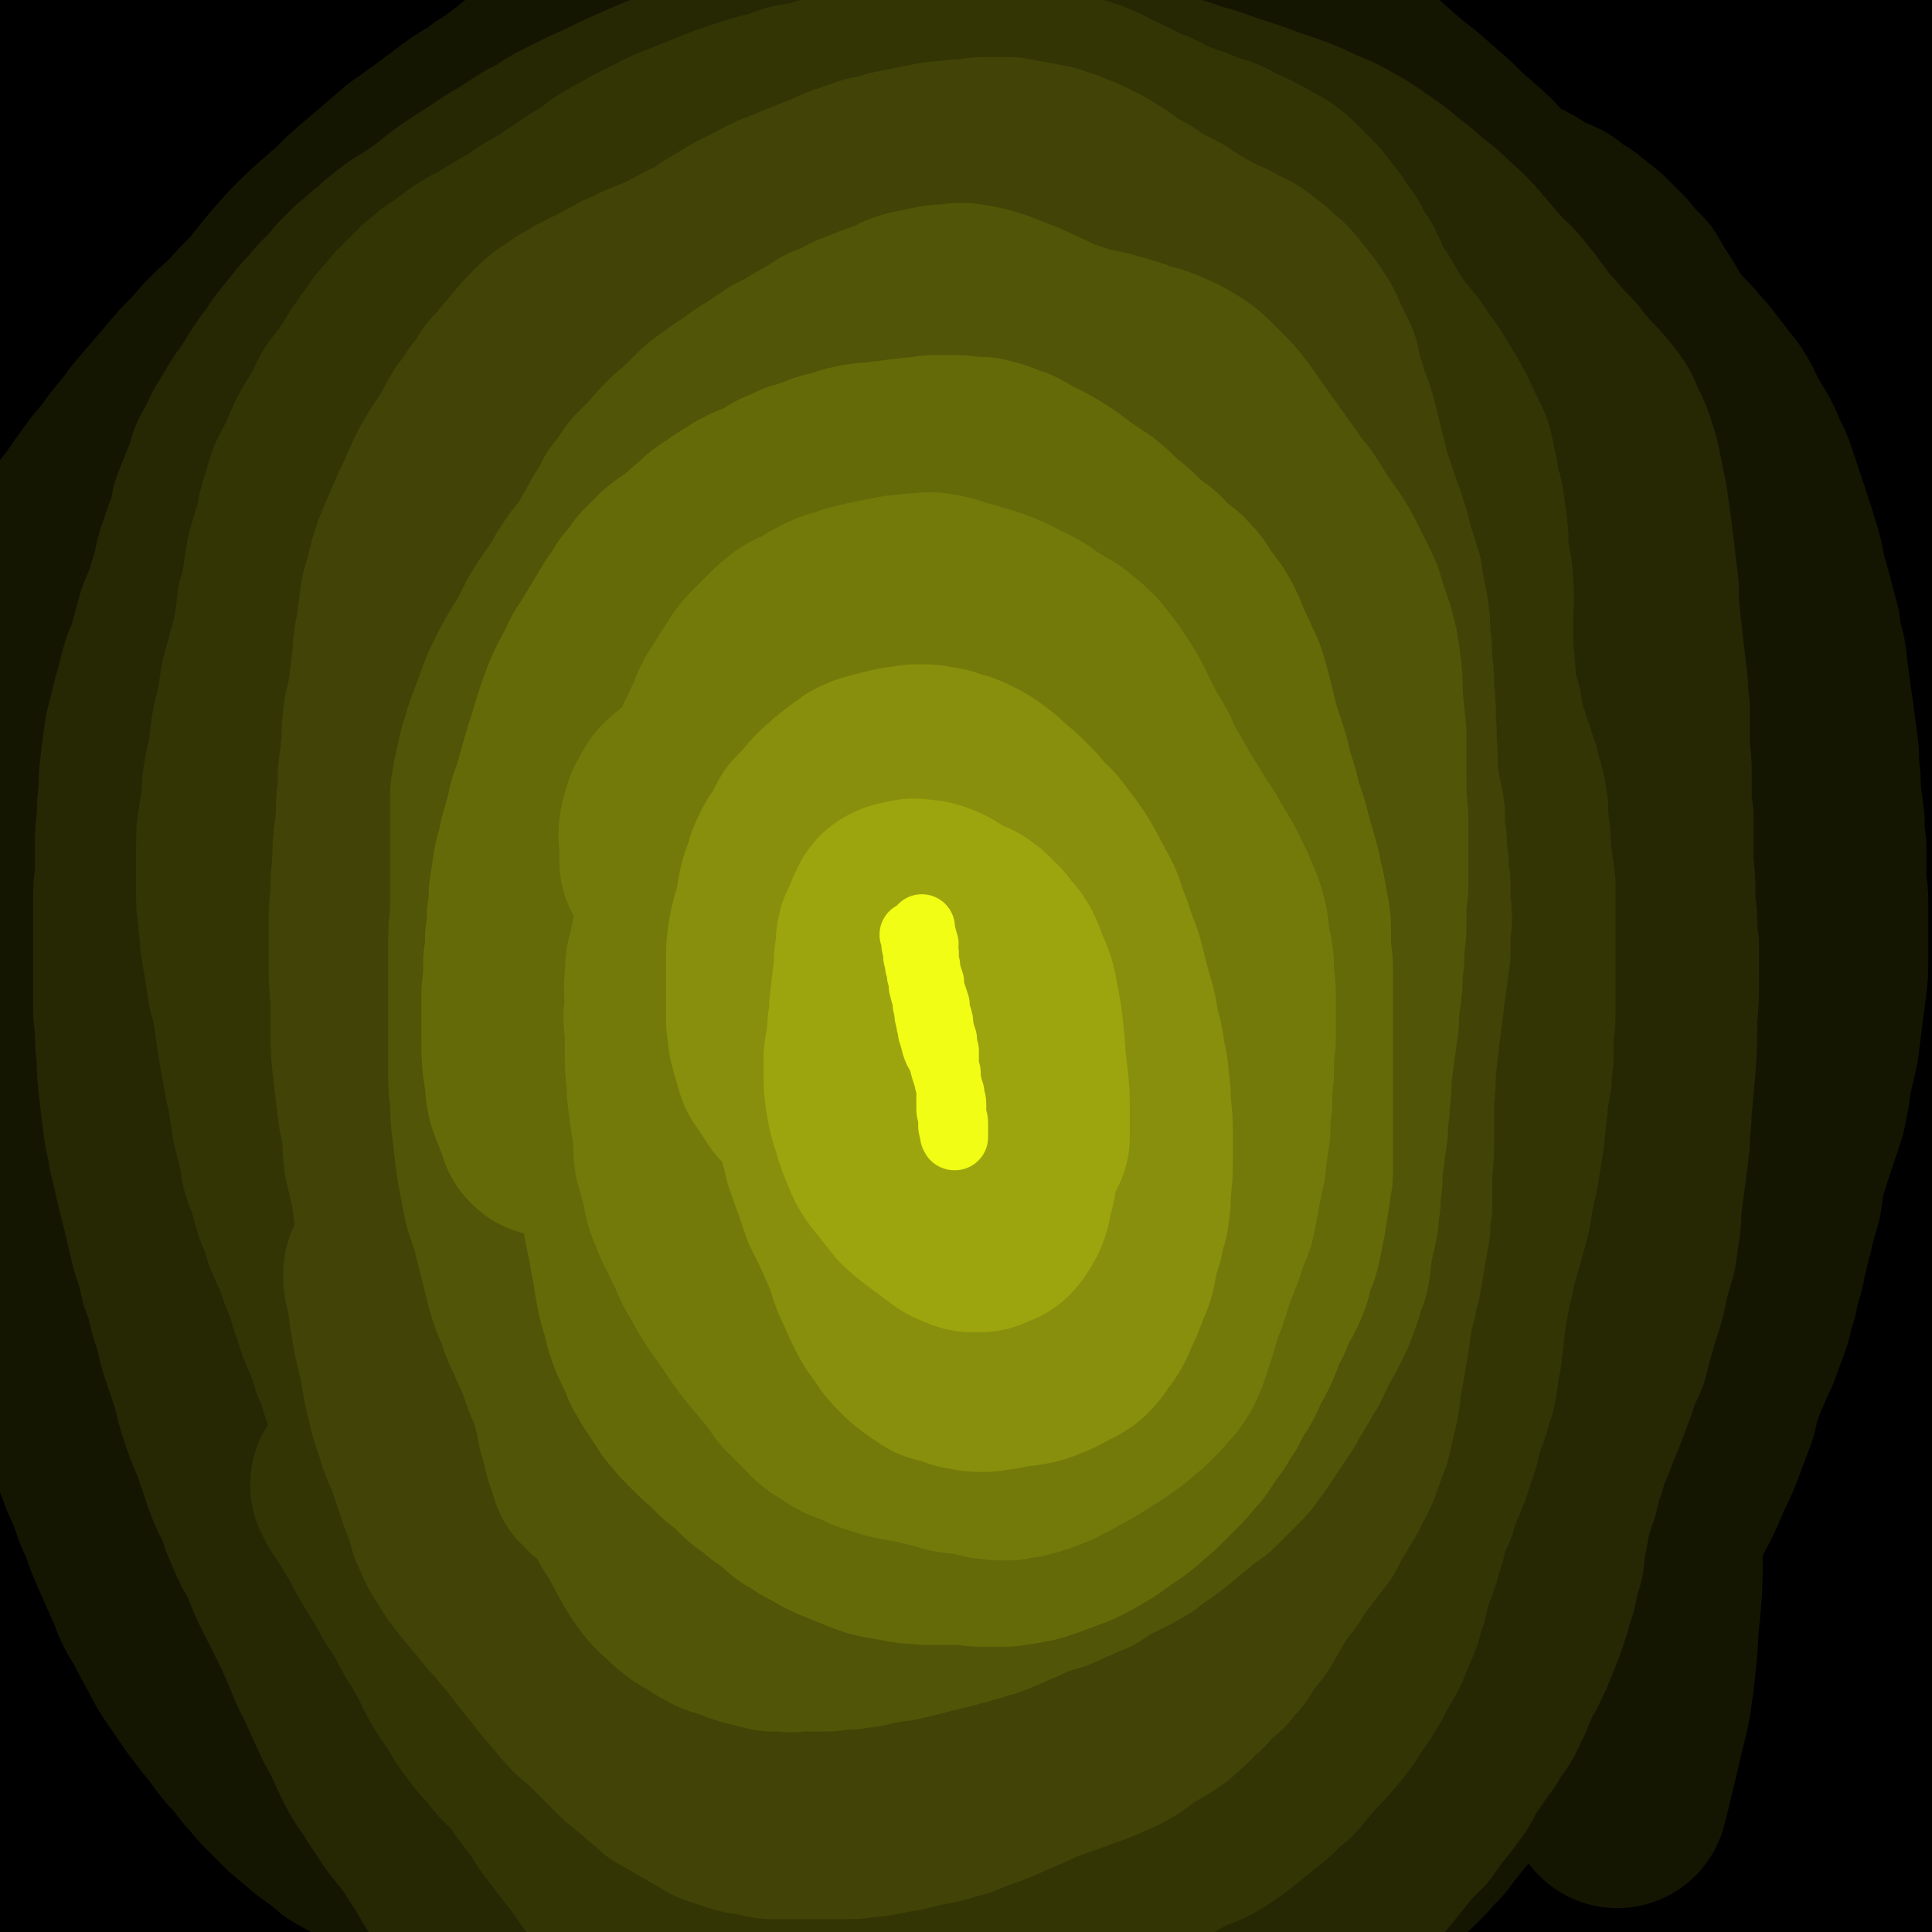
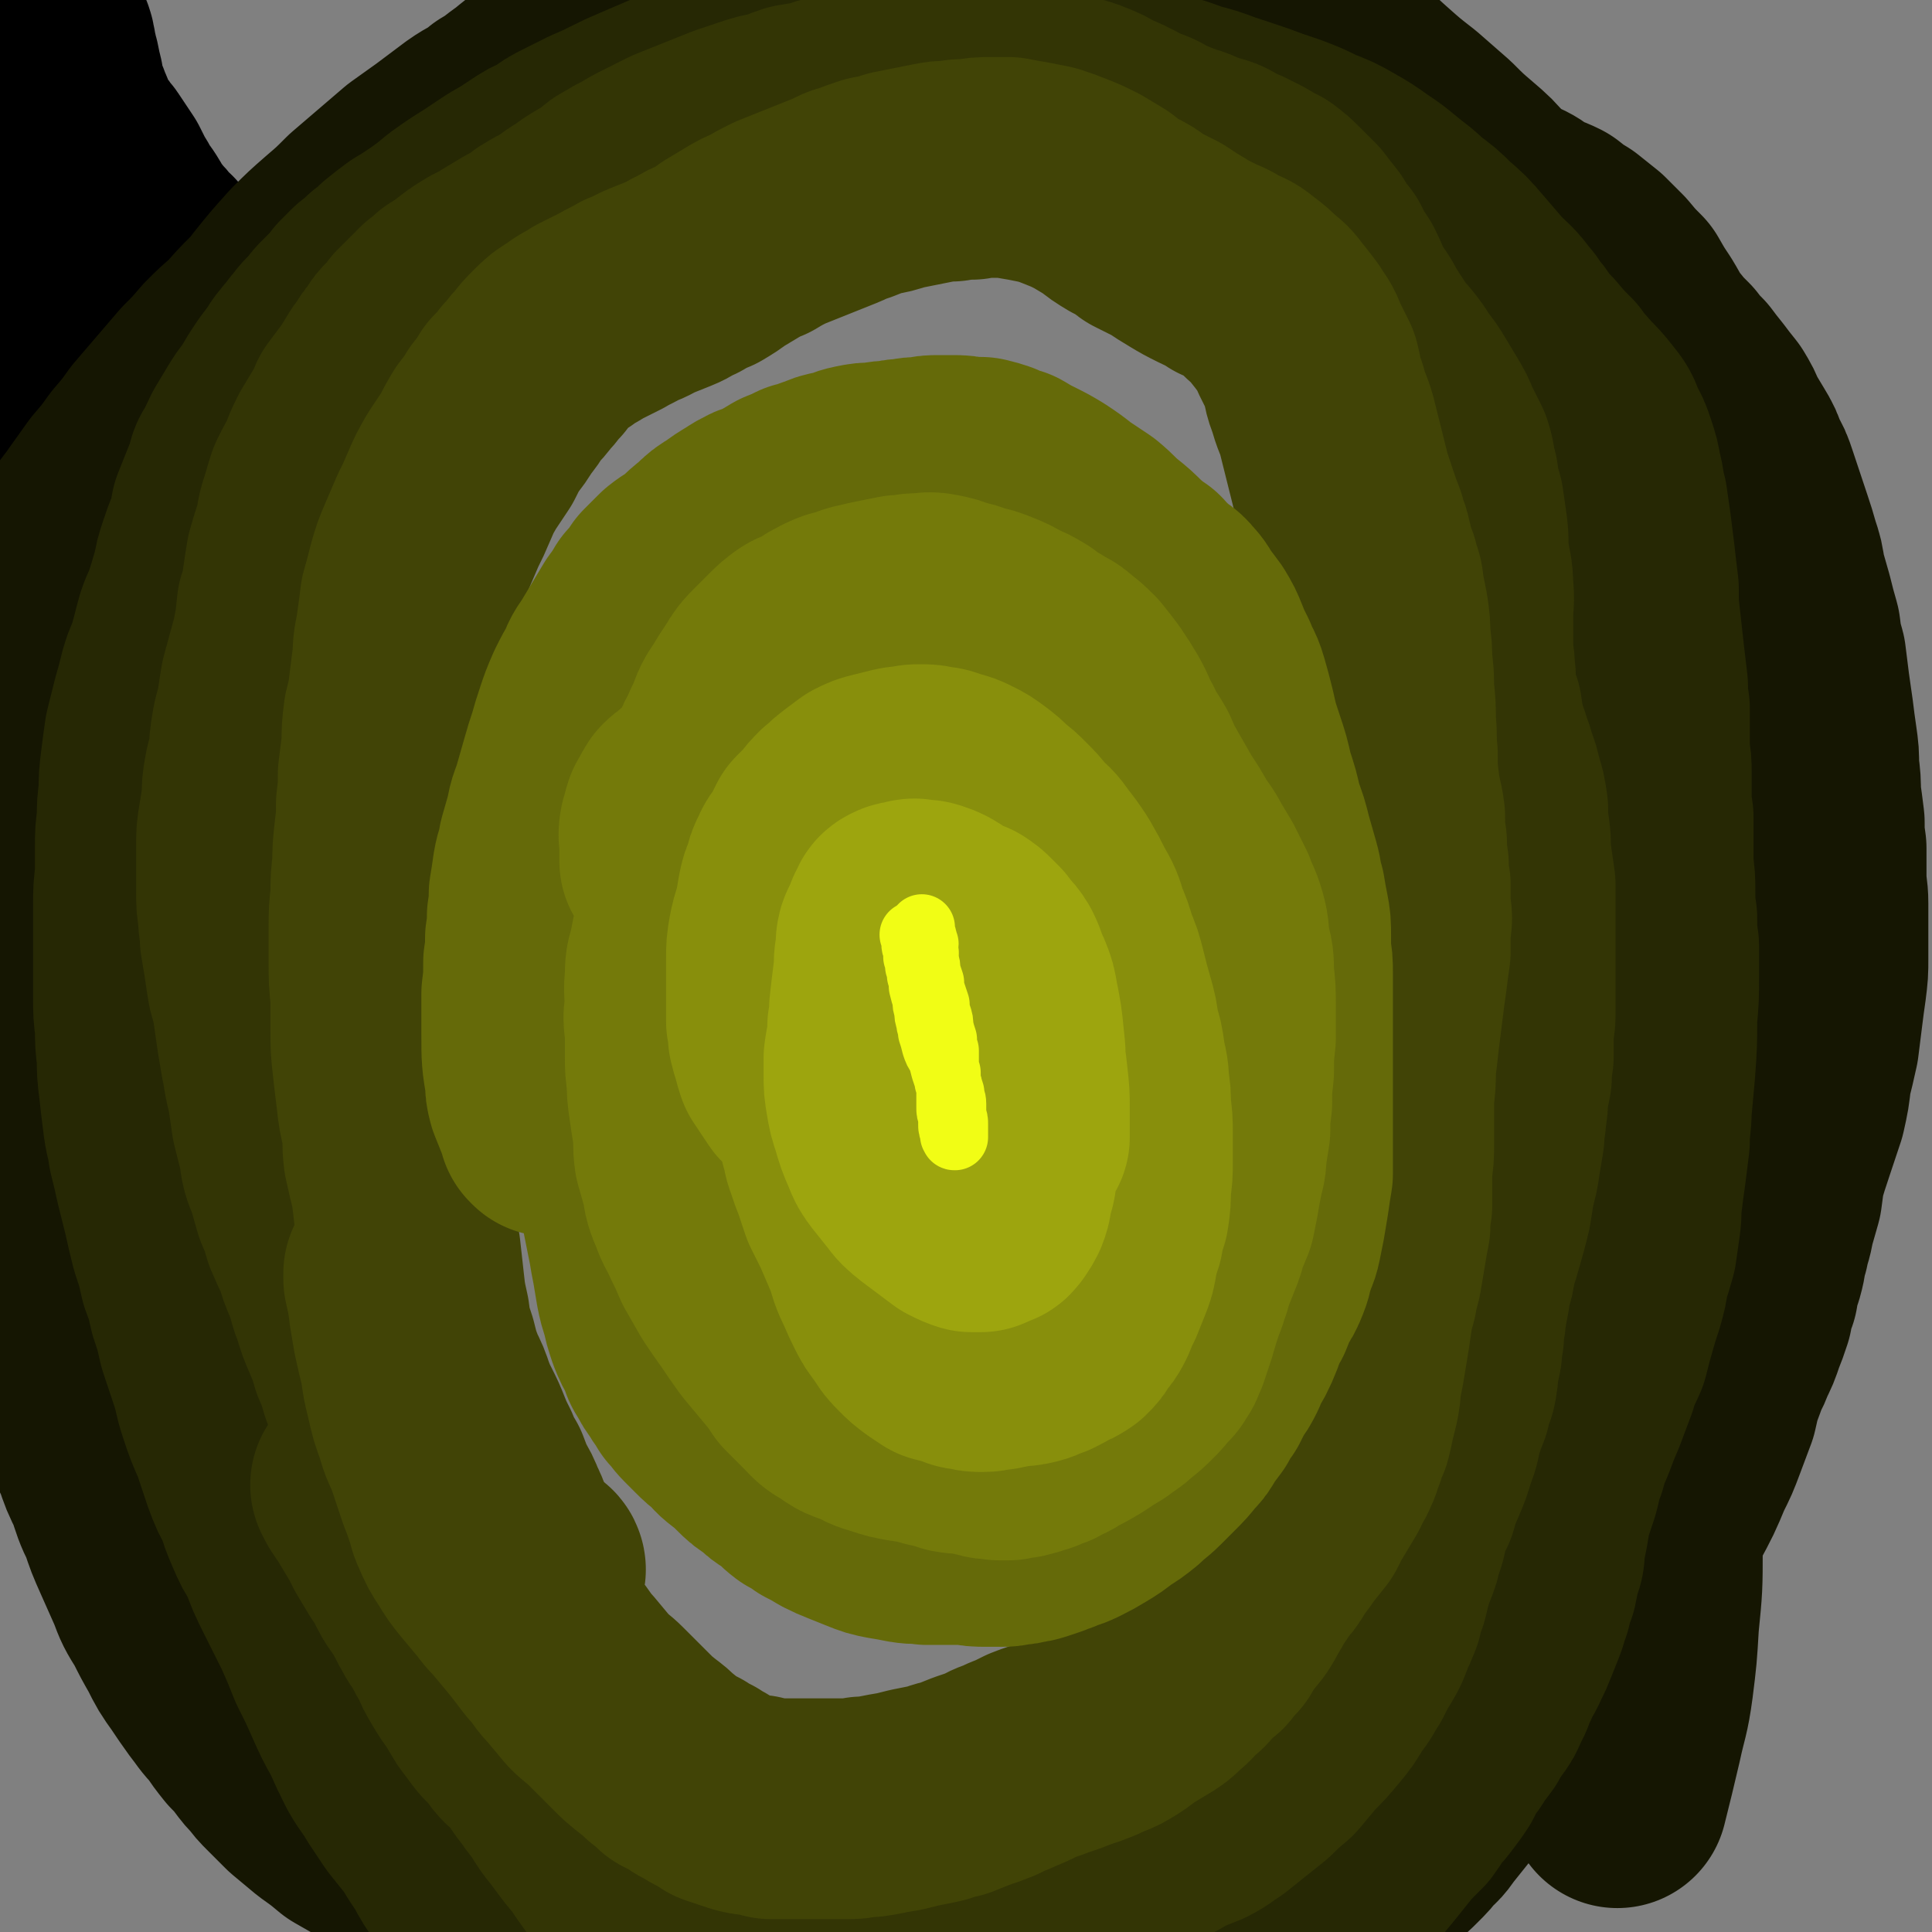
<svg xmlns="http://www.w3.org/2000/svg" viewBox="0 0 1050 1050" version="1.1">
  <rect x="0" y="0" width="1050" height="1050" fill="#808080" stroke="none" />
  <g fill="none" stroke="#000000" stroke-width="120" stroke-linecap="round" stroke-linejoin="round">
    <path d="M101,165c-1,0 -1,-1 -1,-1 -1,-1 -1,-1 -1,-2 -1,-2 -1,-2 -2,-4 -1,-2 0,-2 -2,-5 -1,-2 -2,-2 -3,-5 -2,-2 -2,-2 -4,-5 -2,-2 -2,-2 -4,-5 -3,-2 -3,-2 -5,-5 -2,-3 -3,-3 -5,-6 -2,-2 -2,-2 -4,-5 -2,-4 -2,-4 -4,-7 -2,-2 -2,-2 -3,-4 -2,-4 -2,-4 -4,-7 -2,-4 -2,-4 -4,-8 -2,-3 -2,-3 -4,-6 -2,-3 -2,-3 -4,-6 -2,-3 -2,-2 -4,-5 -2,-3 -2,-3 -4,-6 -2,-4 -2,-4 -4,-9 -1,-2 -1,-2 -2,-5 -2,-4 -2,-4 -3,-9 -1,-2 -1,-2 -1,-5 -1,-4 -1,-4 -2,-9 -1,-2 -1,-2 -1,-4 -1,-3 -1,-3 -1,-5 -1,-2 0,-2 -1,-4 0,-1 -1,-1 -1,-2 0,0 -1,0 -1,0 -1,-1 -1,-1 -1,-1 -1,0 -1,0 -1,-1 -1,0 -1,0 -2,0 -1,0 -1,0 -2,0 -2,0 -2,0 -3,0 -1,-1 -1,-1 -2,-1 -1,0 -1,0 -2,-1 -1,0 -1,0 -2,0 -1,0 -1,0 -1,0 0,0 0,0 -1,0 0,0 0,0 -1,1 0,0 0,0 0,1 -1,2 -1,2 -2,4 -1,2 -1,2 -1,5 -1,2 -1,2 -1,5 -1,3 -1,3 -2,6 0,4 0,4 0,8 -1,4 -1,4 -1,7 -1,5 -1,5 -1,9 -1,5 -1,5 -1,10 -1,5 -1,5 -1,11 -1,6 -1,6 -1,12 -1,7 -1,7 -1,15 -1,8 -1,8 -1,16 -1,10 -1,10 -2,19 0,6 0,7 0,13 0,13 0,13 -1,25 0,10 0,10 0,20 0,11 0,11 0,22 0,11 0,11 0,22 0,11 0,11 0,22 0,8 0,8 0,17 0,13 0,13 0,26 0,11 0,11 0,21 0,10 0,10 0,20 0,10 0,10 0,20 -1,9 -1,9 -2,19 0,5 0,5 0,9 " />
-     <path d="M43,116c0,0 -1,0 -1,-1 0,0 1,0 1,-1 0,-1 0,-1 0,-2 0,-2 -1,-2 0,-3 0,-1 0,-1 0,-1 1,0 1,0 1,0 2,2 1,2 2,5 1,3 1,3 2,7 1,5 1,5 1,11 1,7 1,7 2,14 0,8 0,8 1,17 0,8 0,8 1,17 0,9 0,9 1,18 0,9 0,9 0,18 1,9 1,9 1,19 0,9 0,9 0,19 0,9 0,9 -1,19 0,9 0,9 -1,18 -1,9 -1,9 -2,17 -1,8 -1,8 -2,17 -1,7 -1,7 -2,15 -1,8 -1,8 -2,15 -1,8 -1,8 -2,16 -1,9 -1,9 -1,17 -1,9 -1,9 -1,17 -1,9 -1,9 -1,18 0,9 0,9 0,18 0,10 0,10 0,19 0,9 0,9 0,19 1,9 1,9 1,18 1,9 1,9 2,18 0,8 0,8 1,17 0,8 0,8 1,16 1,8 0,8 1,16 1,8 1,8 1,16 1,8 1,8 2,15 1,8 1,8 1,16 1,8 1,8 2,16 0,8 1,8 1,16 0,8 0,8 1,16 0,8 0,8 0,16 0,8 0,8 0,17 1,7 1,7 1,15 0,8 0,8 0,15 0,6 0,6 0,13 0,6 0,6 0,12 0,6 0,6 -1,11 0,6 0,6 0,12 -1,5 -1,5 -1,10 -1,6 -1,6 -2,11 0,6 0,6 -1,11 -1,6 -1,6 -2,13 0,6 0,6 -1,12 -1,7 -1,7 -1,14 -1,7 0,7 -1,14 0,7 0,7 -1,14 0,7 0,7 0,14 0,6 0,6 0,13 0,7 0,7 0,13 0,7 0,7 0,13 0,7 0,7 0,14 1,6 1,6 1,13 1,7 1,7 1,14 0,7 0,7 0,14 1,7 1,7 1,14 1,7 1,7 1,15 0,7 0,7 0,14 0,7 0,7 0,14 1,7 1,7 1,14 0,7 0,7 0,13 1,6 1,6 1,13 0,5 0,5 1,10 0,4 0,4 0,8 0,3 0,3 0,6 0,2 0,2 0,4 0,1 0,1 0,2 1,1 1,1 1,2 0,0 0,1 0,1 0,0 0,0 1,0 0,0 0,0 0,0 1,-1 1,-1 1,-1 2,-2 2,-2 3,-3 2,-2 2,-2 3,-5 2,-3 2,-3 4,-7 2,-4 2,-4 4,-9 2,-4 1,-4 3,-9 2,-6 2,-6 4,-11 3,-5 2,-5 5,-10 3,-6 3,-6 6,-11 4,-5 4,-5 8,-11 3,-5 3,-5 7,-9 4,-5 4,-5 8,-9 4,-3 4,-3 8,-6 4,-2 4,-2 8,-3 5,-1 5,-1 10,-2 7,0 7,0 13,0 6,1 6,1 11,2 6,1 6,1 12,2 6,2 6,2 12,3 7,1 7,1 14,2 7,1 7,1 15,2 9,1 9,1 18,2 11,0 11,1 23,1 8,1 8,0 16,1 8,0 8,0 16,1 8,1 8,1 16,1 7,1 7,1 15,1 7,1 7,1 15,2 7,1 7,1 15,2 8,0 8,0 15,1 9,1 9,1 17,1 9,0 9,0 17,0 10,0 10,0 19,0 9,1 9,0 19,0 9,0 9,0 19,0 10,0 10,0 19,0 10,0 10,0 19,0 10,1 10,1 19,1 9,0 9,0 19,0 9,0 9,1 18,1 10,1 10,1 19,1 10,1 10,1 19,1 10,1 10,1 19,2 10,0 10,0 19,1 10,0 10,0 19,1 9,1 9,1 19,1 9,1 9,1 19,1 9,1 9,1 19,2 9,1 9,1 19,2 9,1 9,1 19,1 9,1 9,1 18,2 9,0 9,0 19,1 9,0 9,0 19,1 8,0 8,0 16,0 7,0 7,0 13,0 8,0 8,0 16,0 8,-1 8,-1 16,-1 9,0 9,0 17,-1 7,0 7,0 14,-1 4,0 4,0 8,0 4,0 4,0 7,-1 4,0 4,0 8,0 4,0 4,0 8,0 4,0 4,0 8,0 3,-1 3,0 7,0 3,0 3,-1 6,0 2,0 2,0 5,0 2,0 2,0 4,0 2,1 2,1 4,1 2,0 2,0 4,1 2,0 2,0 4,0 3,0 3,0 6,0 2,0 2,0 5,0 2,0 2,0 5,0 3,0 3,0 6,0 3,0 3,0 6,0 3,0 3,-1 6,0 2,0 2,0 4,0 2,0 2,0 4,1 1,0 1,0 3,0 1,1 1,1 2,1 0,0 0,0 1,0 0,0 0,0 1,0 0,0 0,0 0,0 1,0 1,0 1,-1 1,0 1,0 2,0 0,0 0,-1 0,-1 1,0 1,0 1,0 0,-1 0,-1 1,-1 0,-1 0,-1 0,-1 0,-1 0,-1 0,-2 0,-1 0,-1 0,-3 0,-3 0,-3 -1,-6 0,-5 0,-5 -1,-11 -1,-8 -1,-8 -2,-16 0,-9 0,-9 0,-18 0,-9 -1,-9 0,-19 0,-9 1,-9 2,-18 1,-8 1,-8 2,-17 1,-7 2,-7 3,-14 2,-7 1,-7 3,-13 1,-6 1,-6 2,-12 1,-6 1,-6 1,-11 1,-6 1,-6 1,-11 1,-6 1,-6 1,-12 0,-7 0,-7 -1,-13 0,-8 0,-8 -1,-15 0,-8 0,-8 -1,-17 0,-9 0,-9 -1,-18 0,-10 0,-10 0,-19 0,-10 0,-10 0,-21 0,-10 1,-10 1,-20 0,-11 0,-11 0,-21 0,-10 1,-10 0,-20 0,-9 0,-9 -1,-18 -1,-8 -1,-8 -2,-16 -1,-8 -1,-8 -2,-15 -1,-8 -1,-8 -2,-15 -1,-7 -1,-7 -1,-15 -1,-7 -1,-7 -2,-15 0,-7 0,-7 0,-15 -1,-7 -1,-7 -1,-15 0,-7 0,-7 0,-14 0,-8 0,-8 0,-15 0,-8 0,-8 -1,-15 0,-8 0,-8 0,-15 -1,-8 -1,-8 -1,-16 -1,-7 -1,-7 -1,-15 -1,-8 -1,-8 -1,-15 -1,-7 -1,-7 -2,-15 0,-7 0,-7 -1,-14 0,-7 0,-7 -1,-14 0,-7 0,-7 0,-14 -1,-7 -1,-7 -1,-14 -1,-7 -1,-7 -1,-14 -1,-7 0,-7 -1,-14 0,-7 0,-7 -1,-15 0,-7 0,-7 -1,-14 0,-7 0,-7 0,-14 -1,-7 -1,-7 -2,-13 0,-7 0,-7 -1,-14 0,-6 0,-6 -1,-13 0,-7 0,-7 -1,-14 0,-7 0,-7 -1,-14 0,-7 0,-7 0,-14 0,-7 0,-7 0,-15 0,-7 0,-7 0,-15 1,-7 1,-7 2,-14 1,-6 1,-6 2,-13 1,-7 1,-7 2,-13 1,-6 1,-6 3,-12 1,-6 1,-6 2,-12 1,-5 0,-5 1,-11 1,-6 1,-6 2,-11 1,-6 1,-6 1,-12 1,-5 1,-5 2,-11 0,-5 0,-5 0,-11 1,-6 1,-6 1,-12 1,-6 1,-6 2,-12 0,-6 0,-6 1,-12 0,-6 0,-6 1,-13 1,-6 0,-6 1,-12 1,-6 1,-6 1,-12 1,-6 1,-6 1,-11 1,-6 1,-6 1,-11 1,-4 1,-4 1,-9 0,-4 0,-4 1,-8 1,-3 1,-3 1,-6 1,-2 1,-2 2,-4 1,-2 1,-2 2,-3 1,-1 1,-1 1,-2 1,0 1,0 2,0 0,0 0,-1 1,0 1,0 1,0 1,1 1,0 1,0 1,1 1,2 1,2 1,4 1,2 1,2 1,5 0,4 0,4 0,7 0,6 0,6 0,11 -1,7 -1,7 -2,14 -2,8 -2,8 -4,17 -1,9 -1,9 -3,17 -1,10 -2,10 -3,19 -2,10 -2,10 -3,19 -1,10 -1,10 -2,19 -1,9 -1,9 -3,18 -1,9 -1,9 -2,17 -1,8 -1,8 -2,16 0,8 -1,8 -1,15 -1,8 -1,8 -2,15 0,6 0,7 -1,13 0,7 0,7 -1,13 0,7 0,7 -1,13 0,7 0,7 -1,14 0,6 0,6 -1,13 0,6 0,6 -1,11 -1,5 -1,5 -1,10 -1,3 -1,3 -2,6 0,1 0,1 0,2 -1,1 -1,1 -1,1 -1,1 -1,1 -1,0 -1,-1 -1,-1 -2,-2 -1,-2 -1,-2 -2,-5 -2,-3 -2,-3 -3,-7 -3,-5 -3,-5 -5,-10 -3,-7 -3,-7 -5,-14 -3,-8 -3,-8 -6,-15 -3,-9 -3,-9 -6,-18 -3,-10 -3,-10 -5,-20 -3,-11 -3,-11 -6,-22 -2,-12 -2,-12 -4,-24 -2,-13 -2,-13 -4,-26 -1,-13 -1,-13 -2,-27 -1,-13 -1,-13 -2,-27 -1,-12 0,-12 -1,-25 0,-10 0,-10 -1,-21 0,-9 0,-9 0,-18 -1,-7 -1,-7 -1,-14 0,-5 0,-5 0,-10 -1,-3 -1,-3 -2,-6 -1,-2 -2,-2 -4,-3 -2,-1 -2,-1 -5,0 -5,0 -5,0 -9,2 -12,3 -12,3 -24,7 -13,5 -13,5 -26,9 -11,5 -11,5 -23,9 -12,5 -12,5 -24,10 -13,5 -13,5 -26,9 -14,4 -14,4 -28,8 -14,3 -14,3 -29,6 -21,4 -21,4 -43,8 -16,3 -16,3 -33,6 -15,3 -15,3 -30,6 -15,3 -15,3 -30,5 -13,3 -13,3 -27,5 -13,1 -13,0 -26,1 -12,1 -12,1 -24,2 -13,0 -13,0 -25,0 -13,0 -13,0 -25,-1 -13,0 -13,0 -25,0 -12,-1 -12,-1 -24,-1 -13,0 -13,0 -25,0 -14,-1 -14,-1 -27,-1 -14,0 -14,0 -27,1 -14,0 -14,0 -27,1 -12,0 -12,0 -25,1 -12,1 -12,1 -25,1 -9,1 -9,1 -18,2 -7,0 -7,1 -15,1 -10,1 -10,1 -19,1 -10,1 -10,0 -19,0 -9,0 -9,0 -18,0 -6,0 -6,0 -13,0 -4,0 -4,0 -9,0 -4,0 -4,0 -9,0 -5,0 -5,0 -10,0 -6,0 -6,0 -11,0 -7,0 -7,0 -13,1 -5,0 -5,0 -11,0 -6,1 -6,1 -11,1 -5,1 -5,1 -10,1 -4,0 -4,0 -8,0 -3,0 -3,0 -6,0 -3,0 -3,0 -6,0 -2,0 -2,0 -4,-1 -2,0 -2,0 -4,0 -1,0 -1,0 -2,-1 0,0 0,-1 0,-1 0,-1 1,-1 2,-2 3,-2 3,-2 6,-4 5,-2 5,-2 10,-5 6,-3 6,-3 13,-7 8,-3 8,-4 17,-7 9,-4 9,-4 18,-7 13,-5 13,-5 25,-9 15,-5 15,-5 30,-8 10,-3 10,-3 21,-5 9,-2 9,-2 19,-4 10,-2 10,-2 21,-4 12,-3 12,-3 24,-5 15,-3 15,-4 30,-6 16,-3 16,-4 33,-5 17,-1 17,-1 34,-1 18,1 18,2 36,4 18,2 17,3 36,5 18,2 18,2 37,3 20,1 20,1 41,2 21,0 21,0 42,0 22,0 22,-1 44,0 23,0 23,-1 47,0 23,0 23,0 46,1 22,1 22,1 45,3 21,1 21,1 42,2 19,1 19,1 39,2 19,0 19,0 37,0 13,1 13,1 26,1 9,0 9,0 18,1 9,1 9,0 18,2 9,1 9,1 17,3 8,2 8,2 16,4 5,2 5,2 9,4 3,1 3,2 5,3 1,1 2,2 2,3 -1,1 -2,2 -4,3 -4,2 -4,1 -8,3 -8,3 -8,3 -15,6 -17,6 -17,6 -35,11 -26,7 -26,7 -53,13 -32,7 -32,7 -64,13 -29,5 -29,4 -58,8 -33,5 -33,4 -65,10 -34,6 -34,6 -69,13 -34,6 -33,7 -67,14 -33,6 -33,6 -65,12 -31,6 -31,6 -62,13 -30,6 -30,6 -59,12 -28,6 -28,6 -55,11 -21,4 -21,3 -43,7 -17,3 -17,3 -35,6 -16,3 -16,3 -32,7 -12,3 -12,3 -25,6 -12,4 -12,4 -24,7 -13,4 -13,4 -25,7 -11,3 -11,4 -22,7 -7,2 -7,2 -14,3 -3,0 -5,1 -6,0 -1,0 1,-1 3,-2 4,-3 4,-3 9,-5 9,-5 9,-5 19,-9 20,-9 20,-9 40,-17 29,-12 29,-13 58,-24 37,-14 37,-14 74,-26 37,-12 37,-11 75,-21 36,-10 36,-10 73,-19 38,-9 38,-9 76,-16 37,-7 37,-7 75,-12 38,-4 38,-4 76,-6 38,-3 38,-3 75,-3 35,0 35,0 70,2 27,1 26,1 53,4 17,1 17,2 34,3 15,2 15,1 29,3 10,2 10,2 19,3 6,2 6,1 13,3 4,1 4,1 8,3 4,1 4,1 7,3 1,2 2,3 1,4 -2,2 -3,2 -6,3 -6,3 -6,3 -12,5 -16,4 -16,4 -33,7 -27,5 -27,5 -55,9 -35,6 -35,5 -70,11 -38,6 -38,4 -75,12 -40,8 -40,9 -80,18 -41,11 -41,11 -82,22 -43,11 -43,10 -85,22 -43,12 -43,12 -85,26 -41,14 -42,14 -83,29 -32,11 -32,11 -63,25 -26,10 -25,10 -51,22 -18,9 -18,9 -36,18 -17,9 -17,9 -33,18 -16,9 -16,9 -31,18 -15,8 -14,9 -29,16 -11,7 -11,7 -23,12 -8,3 -8,3 -16,5 -2,1 -5,2 -5,1 0,-1 3,-2 6,-4 8,-4 9,-4 17,-8 16,-8 16,-8 32,-16 32,-15 32,-15 64,-30 53,-24 52,-24 106,-46 55,-23 55,-23 112,-44 52,-19 52,-19 105,-36 51,-16 51,-17 102,-29 59,-15 60,-13 120,-24 33,-7 33,-7 66,-13 41,-6 41,-7 82,-13 30,-4 30,-4 60,-7 19,-2 19,-1 39,-3 14,-1 14,-2 29,-3 7,-1 7,0 14,0 2,0 3,0 4,0 0,0 -1,0 -2,0 -3,1 -3,1 -7,2 -5,2 -5,2 -11,3 -16,5 -16,5 -33,10 -16,5 -16,5 -32,10 -33,10 -33,10 -65,20 -38,12 -38,11 -76,24 -53,18 -53,19 -106,38 -46,17 -46,16 -91,34 -49,19 -49,19 -97,39 -36,15 -36,15 -72,32 -45,22 -45,22 -90,45 -35,17 -35,17 -70,36 -27,15 -27,15 -54,30 -21,13 -21,13 -41,26 -19,12 -19,12 -38,26 -22,16 -22,16 -44,32 -15,11 -18,9 -30,22 -4,4 -1,6 -2,11 0,2 -1,5 0,4 6,-3 7,-6 14,-12 13,-10 13,-10 28,-19 54,-34 54,-35 110,-68 67,-38 67,-38 135,-74 48,-25 48,-25 98,-48 64,-29 64,-29 129,-55 75,-30 76,-29 153,-55 41,-14 41,-13 83,-26 56,-17 56,-18 113,-34 30,-9 30,-9 59,-17 15,-3 15,-4 30,-7 15,-3 15,-3 31,-6 9,-1 9,-1 18,-3 5,-1 5,-1 10,-2 4,0 4,-1 9,-2 1,0 2,0 1,1 -2,1 -3,1 -7,2 -9,4 -9,4 -19,7 -17,6 -17,6 -35,13 -33,11 -33,11 -66,23 -44,17 -44,18 -89,35 -48,20 -48,20 -97,40 -52,21 -52,20 -104,43 -55,26 -55,26 -109,53 -42,21 -42,22 -84,44 -66,37 -66,38 -132,76 -31,19 -31,19 -61,39 -37,23 -36,24 -72,48 -17,13 -17,13 -34,26 -22,18 -22,19 -44,37 -28,24 -31,21 -55,47 -10,11 -9,13 -13,27 -2,7 0,7 0,15 " />
-     <path d="M46,624c0,0 -1,-1 -1,-1 0,0 0,1 0,1 5,-3 5,-4 9,-7 24,-18 24,-18 48,-35 61,-43 60,-44 124,-84 63,-39 63,-40 129,-74 51,-26 51,-24 104,-46 51,-21 52,-20 104,-39 49,-17 49,-18 100,-33 41,-12 42,-11 84,-20 32,-7 33,-7 66,-13 17,-3 17,-2 34,-5 10,-1 10,-1 21,-2 7,-2 7,-2 15,-3 1,0 3,0 3,0 0,0 -1,1 -3,1 -4,2 -4,2 -7,3 -10,3 -10,3 -20,6 -21,8 -21,9 -42,17 -27,11 -27,11 -53,22 -29,13 -30,11 -59,25 -34,16 -34,17 -67,35 -37,21 -36,21 -73,42 -41,23 -41,23 -81,45 -42,24 -42,23 -83,47 -43,25 -43,25 -85,51 -37,23 -37,23 -74,47 -26,17 -26,17 -52,35 -19,13 -19,13 -37,26 -18,14 -18,14 -37,28 -18,14 -18,14 -36,29 -17,13 -17,14 -34,27 -13,11 -13,11 -26,21 -6,5 -10,7 -12,9 -1,0 3,-2 5,-4 11,-8 11,-8 21,-15 24,-18 24,-18 48,-36 40,-31 40,-32 80,-63 53,-41 53,-42 107,-81 51,-38 51,-39 104,-74 51,-34 52,-34 105,-65 50,-30 51,-30 103,-58 51,-27 50,-28 102,-53 49,-23 49,-23 98,-44 39,-16 39,-16 79,-30 27,-9 27,-9 55,-17 17,-5 17,-5 35,-9 14,-3 14,-3 27,-5 11,-2 11,-2 22,-3 7,-1 8,-3 15,-2 2,1 3,3 2,4 -4,5 -6,6 -13,10 -19,11 -19,11 -38,21 -43,22 -43,22 -86,42 -48,23 -49,22 -97,45 -52,25 -52,25 -103,51 -56,27 -56,28 -110,56 -57,30 -57,30 -114,61 -56,32 -57,31 -112,65 -49,30 -49,30 -97,62 -37,25 -37,25 -72,52 -27,20 -26,20 -51,42 -23,20 -23,21 -45,42 -20,20 -20,20 -40,41 -18,18 -19,17 -34,37 -10,11 -10,12 -16,25 -2,4 -2,9 0,8 6,-1 9,-5 16,-10 21,-17 21,-17 41,-34 44,-35 43,-36 87,-71 62,-48 62,-49 125,-95 61,-44 61,-44 125,-84 60,-39 60,-39 123,-73 58,-33 59,-32 119,-61 54,-26 54,-25 109,-49 48,-21 48,-21 96,-40 32,-13 32,-12 64,-23 21,-7 21,-7 42,-13 11,-3 11,-2 23,-4 5,0 5,-1 10,0 2,1 3,2 3,3 0,2 -1,2 -3,4 -7,4 -7,4 -13,8 -14,8 -15,8 -29,16 -26,13 -26,13 -51,27 -34,18 -34,18 -68,37 -39,23 -39,23 -78,46 -43,25 -43,24 -86,49 -46,26 -46,25 -92,52 -50,30 -50,29 -99,60 -51,31 -51,31 -101,64 -47,32 -47,32 -93,67 -34,25 -33,25 -66,52 -26,21 -25,21 -50,44 -16,14 -16,15 -32,30 -10,10 -10,10 -19,20 -5,6 -5,6 -9,12 -1,1 -2,4 -1,3 6,-3 8,-4 16,-10 20,-14 20,-15 39,-30 32,-25 31,-26 63,-51 44,-36 44,-36 88,-71 47,-38 46,-38 94,-74 49,-37 49,-38 100,-73 51,-35 51,-35 103,-67 49,-30 50,-30 100,-57 47,-25 47,-24 94,-48 40,-20 40,-20 80,-39 26,-13 26,-13 54,-24 16,-7 16,-7 32,-12 10,-3 10,-3 21,-5 6,-1 7,-1 13,0 4,0 6,0 8,3 1,3 0,5 -3,9 -9,9 -10,9 -21,17 -32,22 -33,22 -66,42 -46,29 -46,29 -92,57 -50,30 -51,30 -101,60 -54,32 -54,32 -108,64 -56,35 -57,34 -112,70 -56,36 -56,36 -111,74 -52,35 -52,35 -102,71 -38,27 -38,27 -75,54 -27,21 -27,21 -53,42 -18,14 -17,14 -34,28 -11,9 -11,9 -22,18 -5,4 -9,7 -10,8 -1,0 3,-3 6,-6 18,-14 18,-14 35,-28 38,-30 37,-31 75,-59 49,-37 49,-37 98,-73 52,-36 52,-37 106,-71 54,-35 54,-35 110,-68 54,-32 54,-32 109,-61 50,-26 50,-26 102,-49 42,-20 42,-19 86,-37 32,-13 32,-12 65,-24 19,-6 19,-6 37,-11 10,-3 10,-3 19,-4 2,0 5,0 4,2 -1,3 -3,5 -8,8 -15,10 -15,9 -31,18 -26,15 -26,14 -53,29 -32,18 -32,18 -64,37 -38,22 -38,22 -76,45 -43,27 -43,27 -86,54 -46,30 -46,30 -91,60 -47,32 -47,31 -92,65 -44,32 -44,32 -87,66 -38,31 -38,31 -75,64 -26,24 -26,24 -50,49 -14,14 -14,14 -26,29 -6,8 -9,11 -10,17 0,2 4,1 7,0 17,-9 16,-10 32,-21 27,-19 27,-19 54,-38 37,-27 37,-27 73,-55 46,-35 46,-35 92,-70 52,-38 52,-38 104,-75 54,-36 53,-37 108,-71 51,-32 51,-32 103,-60 41,-23 41,-22 84,-42 27,-13 27,-13 54,-25 17,-7 17,-7 34,-14 12,-5 12,-5 24,-10 9,-4 9,-4 19,-8 8,-3 8,-3 15,-5 4,-2 7,-3 8,-2 1,0 0,2 -2,4 -8,6 -9,5 -17,11 -22,14 -22,15 -44,29 -42,26 -42,26 -84,52 -44,28 -44,27 -89,55 -47,30 -47,30 -93,61 -49,32 -50,32 -98,65 -48,34 -48,34 -95,70 -42,32 -42,32 -83,66 -32,27 -32,28 -63,57 -18,17 -18,17 -35,35 -4,5 -9,10 -7,10 5,-1 11,-5 21,-12 24,-17 24,-18 48,-35 37,-27 37,-27 74,-54 46,-34 46,-34 93,-66 50,-35 50,-35 101,-68 49,-31 49,-31 99,-60 43,-25 44,-25 87,-49 27,-14 27,-14 54,-27 19,-10 19,-10 38,-19 13,-6 13,-6 25,-13 9,-4 9,-5 19,-9 6,-3 6,-3 13,-5 5,-2 6,-3 9,-2 2,0 3,2 2,4 -3,5 -4,6 -9,10 -15,14 -16,14 -31,27 -28,24 -28,23 -57,46 -36,30 -36,30 -73,59 -38,30 -38,30 -76,59 -39,30 -39,30 -78,60 -37,28 -37,28 -74,56 -30,24 -30,24 -60,48 -20,15 -20,15 -39,31 -6,5 -11,8 -13,9 -1,1 4,-2 7,-5 12,-8 12,-8 24,-16 22,-14 22,-13 43,-26 31,-19 31,-19 61,-37 38,-23 38,-23 76,-46 42,-25 42,-25 84,-50 37,-22 37,-22 75,-44 24,-14 24,-14 49,-29 17,-9 17,-9 34,-18 15,-9 15,-9 32,-17 15,-8 15,-8 31,-16 14,-6 14,-7 28,-13 11,-4 11,-4 22,-8 4,-1 7,-2 10,-2 1,1 -1,3 -2,5 -6,5 -6,4 -12,9 -10,8 -10,9 -21,17 -20,16 -20,16 -41,33 -30,24 -30,24 -60,47 -36,28 -36,28 -73,55 -33,24 -33,25 -67,49 -25,18 -26,18 -52,36 -17,11 -17,11 -34,23 -8,6 -8,6 -16,11 0,0 -1,1 -1,0 6,-3 6,-3 13,-7 12,-6 12,-5 24,-11 20,-9 20,-9 40,-19 26,-12 26,-12 51,-26 23,-13 23,-13 45,-26 21,-13 21,-13 42,-26 17,-11 18,-10 35,-21 15,-9 15,-10 31,-19 14,-10 14,-10 29,-19 12,-7 12,-8 25,-15 10,-5 10,-5 20,-9 6,-3 7,-4 12,-4 1,0 2,2 1,3 -3,5 -5,5 -10,9 -9,8 -8,8 -17,16 -18,15 -18,15 -37,31 -26,22 -26,22 -53,43 -26,21 -27,21 -54,42 -25,19 -26,19 -51,38 -15,12 -15,12 -30,23 -6,5 -6,5 -13,9 -1,1 -3,1 -2,1 2,-2 4,-2 7,-4 7,-4 7,-5 15,-8 10,-5 10,-5 21,-10 12,-6 12,-6 24,-12 16,-7 16,-7 31,-15 16,-9 16,-9 32,-17 12,-7 13,-7 25,-14 9,-5 9,-5 17,-10 7,-4 7,-5 14,-9 5,-2 5,-2 10,-5 2,-1 2,-1 4,-2 0,0 0,0 0,0 -2,3 -2,3 -5,5 -3,3 -3,3 -7,7 -9,9 -9,8 -18,17 -11,10 -11,10 -22,21 -7,7 -7,7 -14,15 -4,5 -4,5 -6,10 -2,3 -2,3 -2,6 0,1 1,2 2,2 2,1 3,1 5,1 4,1 4,0 8,0 4,0 4,0 7,0 5,-1 5,-1 9,-2 5,-2 5,-2 10,-4 7,-2 7,-2 13,-5 6,-3 6,-3 12,-6 5,-2 5,-2 10,-4 3,-2 3,-2 5,-4 1,0 1,0 2,-1 0,0 0,0 0,0 0,1 -1,1 -2,2 -2,2 -2,2 -4,4 -4,4 -4,4 -8,8 -6,7 -6,6 -12,13 -9,10 -9,11 -18,21 " />
  </g>
  <g fill="none" stroke="#151602" stroke-width="120" stroke-linecap="round" stroke-linejoin="round">
    <path d="M708,80c0,0 -1,0 -1,-1 1,0 2,1 3,1 2,0 2,-1 4,-1 3,0 3,0 5,0 3,1 3,1 5,2 3,0 3,0 6,1 3,1 3,1 6,1 3,1 3,1 7,2 3,2 3,2 7,3 4,1 4,2 8,3 4,2 4,2 8,4 4,3 4,3 8,5 5,3 5,3 9,6 5,3 5,3 9,5 5,3 5,3 10,6 6,2 6,2 12,5 3,2 3,2 7,5 4,2 4,2 8,5 6,3 6,2 11,5 5,4 5,4 11,8 5,3 5,3 11,7 5,4 5,4 10,9 4,4 4,4 9,8 4,4 4,4 9,9 3,3 3,3 7,7 3,2 3,2 5,5 3,3 3,3 6,6 3,4 3,4 7,8 3,4 3,4 7,9 3,4 3,4 7,9 3,5 3,5 5,10 3,5 3,5 6,10 3,5 3,5 5,11 3,5 3,5 5,11 2,6 2,6 4,12 2,6 2,6 4,12 2,6 2,6 4,13 2,6 2,6 3,13 2,7 2,7 4,14 2,8 2,8 4,15 1,8 1,8 3,15 1,8 1,8 2,16 1,7 1,7 2,14 1,8 1,8 2,15 1,7 1,7 1,14 1,8 1,8 1,15 1,7 1,7 2,15 0,7 0,7 1,14 0,8 0,8 0,15 0,8 1,8 1,15 0,7 0,7 0,15 0,7 0,7 0,15 0,7 0,7 -1,15 -1,7 -1,7 -2,15 -1,8 -1,8 -2,16 -2,9 -2,9 -4,17 -1,9 -1,9 -3,18 -3,9 -3,9 -6,18 -3,9 -3,9 -6,19 -3,9 -3,9 -6,19 -2,9 -2,9 -5,18 -3,9 -3,9 -6,18 -2,9 -2,9 -4,18 -3,9 -3,9 -5,18 -3,8 -3,8 -5,17 -3,8 -3,8 -5,17 -3,8 -3,8 -6,16 -3,8 -3,8 -7,16 -5,12 -5,12 -12,25 -4,10 -4,10 -10,20 -4,7 -4,7 -8,14 -4,7 -3,7 -7,14 -4,6 -4,5 -7,11 -4,6 -4,6 -8,12 -3,5 -3,5 -7,11 -4,5 -4,5 -8,10 -4,6 -4,6 -9,12 -5,6 -5,6 -11,11 -8,8 -8,8 -16,15 -8,7 -8,7 -17,13 -8,6 -8,5 -16,10 -9,5 -9,5 -17,9 -9,4 -9,4 -18,8 -9,4 -9,3 -17,7 -9,3 -9,3 -17,5 -8,3 -9,3 -17,5 -7,3 -7,3 -15,5 -7,3 -7,3 -14,6 -7,2 -7,2 -14,5 -7,2 -7,2 -14,4 -7,3 -7,3 -14,5 -7,2 -7,2 -14,3 -8,2 -8,2 -16,3 -9,1 -9,1 -17,1 -9,1 -9,1 -18,1 -10,1 -10,0 -19,0 -10,0 -10,1 -19,0 -10,0 -10,-1 -20,-2 -10,-1 -10,-1 -20,-2 -10,-1 -10,-1 -20,-1 -10,-1 -10,-2 -19,-2 -9,-1 -9,0 -19,-1 -10,0 -10,0 -19,0 -9,0 -9,1 -19,1 -9,0 -9,0 -18,0 -9,0 -9,0 -19,0 -9,0 -9,0 -18,-1 -9,-1 -9,-1 -18,-2 -9,-1 -9,-1 -18,-3 -9,-1 -9,-1 -18,-3 -9,-1 -9,-1 -17,-4 -7,-1 -7,-1 -14,-3 -5,-2 -5,-2 -11,-4 -7,-3 -7,-3 -14,-6 -7,-3 -7,-3 -14,-7 -7,-4 -7,-4 -14,-8 -6,-5 -6,-5 -13,-10 -6,-5 -6,-5 -12,-10 -5,-5 -5,-5 -10,-10 -3,-3 -3,-3 -6,-7 -3,-3 -3,-3 -6,-7 -3,-4 -3,-4 -7,-8 -4,-5 -4,-5 -8,-11 -5,-5 -5,-6 -9,-11 -5,-7 -5,-7 -9,-13 -5,-7 -5,-7 -9,-15 -4,-7 -4,-7 -8,-15 -5,-8 -5,-8 -8,-16 -4,-9 -4,-9 -8,-18 -4,-9 -4,-9 -7,-18 -4,-8 -4,-9 -7,-18 -4,-8 -4,-8 -7,-17 -4,-8 -4,-8 -8,-16 -3,-8 -3,-8 -6,-16 -4,-7 -4,-7 -7,-15 -4,-8 -4,-8 -8,-16 -3,-8 -3,-8 -7,-16 -3,-8 -3,-8 -6,-16 -4,-9 -4,-9 -6,-17 -3,-9 -3,-9 -5,-19 -2,-9 -2,-9 -3,-19 -2,-10 -2,-10 -3,-20 -1,-10 0,-10 -1,-21 -1,-10 -1,-10 -1,-20 -1,-10 0,-10 -1,-21 0,-10 0,-10 0,-21 0,-10 0,-10 0,-21 0,-11 0,-11 0,-22 0,-11 0,-11 1,-22 1,-11 0,-11 2,-22 1,-11 1,-11 3,-22 2,-11 1,-11 4,-22 2,-10 1,-10 4,-21 3,-10 3,-10 6,-20 3,-8 3,-8 6,-17 3,-7 3,-7 5,-15 3,-7 3,-7 6,-14 3,-7 3,-7 6,-14 4,-7 4,-7 8,-13 4,-7 5,-7 9,-13 5,-7 5,-7 10,-14 6,-7 6,-7 11,-14 6,-7 6,-7 11,-14 6,-7 6,-7 12,-14 6,-7 6,-7 12,-14 6,-6 6,-6 12,-13 6,-6 6,-6 12,-11 6,-7 6,-7 12,-13 8,-8 8,-8 16,-16 6,-6 5,-6 12,-12 5,-5 6,-5 11,-9 7,-5 7,-5 13,-10 7,-5 7,-5 15,-11 7,-5 7,-5 16,-10 10,-7 10,-7 21,-13 11,-6 11,-6 23,-12 10,-4 10,-4 20,-7 8,-3 8,-2 17,-4 8,-2 8,-3 17,-5 8,-1 8,-2 16,-3 8,-2 8,-2 16,-3 8,-1 8,-1 15,-2 8,0 8,-1 16,-1 7,0 7,0 15,0 8,0 8,0 15,0 8,0 8,0 16,0 8,0 8,0 16,0 8,0 8,0 15,0 8,0 8,0 17,-1 9,0 9,0 18,-1 8,0 8,0 16,0 9,-1 9,-1 18,-1 8,0 8,0 17,0 8,0 8,0 16,0 7,1 7,1 15,2 8,1 8,1 16,2 9,2 9,2 17,4 8,2 8,2 16,4 8,2 8,3 16,5 8,3 8,3 17,5 8,2 8,2 17,5 9,2 9,2 18,5 9,2 9,1 18,3 10,3 9,3 19,6 8,2 8,2 17,4 8,2 8,2 16,4 8,2 8,2 16,4 8,2 8,2 15,4 7,2 7,2 13,4 5,2 5,2 9,3 4,2 4,3 8,5 5,3 5,2 11,5 5,4 5,4 10,7 5,4 5,4 10,8 5,5 5,5 9,9 5,6 5,6 10,11 4,7 4,7 8,13 3,5 3,5 6,11 3,5 3,5 6,9 3,6 3,6 7,12 4,7 4,7 7,14 4,8 4,8 8,16 4,8 4,8 8,16 3,8 3,8 6,16 3,7 3,7 5,15 3,8 3,8 5,16 2,9 3,9 4,17 2,9 1,9 2,19 1,10 2,10 3,20 1,10 1,10 2,21 1,11 1,11 2,22 0,11 0,11 1,22 1,11 1,11 2,22 1,10 1,10 2,20 1,10 1,10 2,19 1,9 1,9 2,17 1,9 1,9 2,17 0,9 0,9 0,17 0,9 1,9 1,17 0,9 0,9 -1,18 0,9 0,9 -1,18 0,9 0,9 -1,17 -1,9 -1,9 -2,18 -1,8 -1,8 -3,16 -1,7 -1,8 -2,15 -2,7 -2,7 -4,14 -1,7 -2,7 -3,13 -2,6 -1,6 -3,13 -2,6 -2,6 -3,12 -2,5 -2,5 -3,11 -2,6 -2,6 -4,11 -2,6 -2,6 -5,12 -2,6 -3,6 -6,12 -3,6 -3,6 -6,12 -4,7 -4,7 -8,14 -4,7 -4,7 -9,15 -7,11 -7,11 -14,21 -4,7 -4,7 -9,14 -4,5 -4,5 -8,9 -3,5 -3,5 -6,10 -4,4 -4,4 -7,9 -3,4 -3,4 -6,9 -3,5 -3,5 -6,10 -3,4 -3,4 -6,9 -4,6 -4,6 -7,11 -4,6 -4,6 -7,12 -4,6 -4,6 -8,12 -4,7 -4,7 -8,14 -6,10 -6,10 -13,20 -5,8 -5,8 -10,15 -5,6 -5,6 -10,12 -4,5 -4,5 -8,10 -4,5 -3,5 -8,9 -3,4 -3,4 -7,8 -4,4 -4,4 -9,8 -4,4 -3,4 -8,8 -4,4 -4,4 -9,8 -5,5 -4,5 -10,9 -5,5 -5,5 -11,9 -6,5 -6,5 -12,10 -7,6 -7,6 -13,11 -7,5 -7,5 -14,10 -7,5 -7,5 -14,10 -6,5 -6,5 -13,9 -7,4 -7,4 -13,7 -6,4 -6,4 -13,7 -6,3 -6,3 -12,5 -6,2 -6,2 -12,4 -5,1 -5,1 -11,2 -5,1 -5,2 -10,2 -6,1 -6,1 -11,1 -6,1 -6,1 -13,0 -7,-1 -7,-1 -14,-3 -9,-2 -9,-2 -17,-4 -10,-4 -10,-4 -19,-7 -11,-4 -11,-4 -22,-8 -11,-4 -12,-4 -23,-8 -11,-4 -11,-4 -22,-8 -11,-4 -11,-4 -23,-8 -11,-4 -11,-5 -23,-9 -11,-4 -11,-4 -21,-8 -11,-4 -11,-4 -22,-8 -10,-4 -10,-4 -20,-9 -9,-4 -10,-4 -19,-8 -9,-5 -9,-5 -18,-10 -9,-6 -10,-5 -19,-11 -9,-6 -9,-7 -17,-14 -7,-5 -7,-5 -13,-11 -6,-6 -6,-6 -13,-12 -8,-8 -8,-8 -16,-16 -8,-8 -8,-8 -16,-16 -8,-9 -8,-9 -16,-17 -7,-9 -7,-9 -15,-18 -6,-7 -6,-7 -11,-15 -4,-6 -4,-6 -7,-11 -4,-7 -4,-7 -8,-14 -5,-8 -5,-8 -9,-17 -5,-10 -5,-10 -10,-21 -5,-11 -5,-11 -10,-22 -4,-11 -4,-11 -8,-23 -5,-11 -5,-11 -8,-22 -4,-12 -4,-12 -7,-23 -3,-12 -3,-12 -6,-24 -2,-12 -2,-12 -4,-24 -2,-12 -2,-12 -4,-24 -2,-12 -2,-12 -3,-24 -2,-11 -2,-11 -4,-22 -2,-11 -2,-11 -3,-21 -2,-10 -2,-10 -4,-20 -1,-10 -1,-10 -2,-20 -1,-11 -1,-11 -2,-21 -1,-11 -1,-11 -1,-22 -1,-11 -1,-11 -1,-22 0,-12 0,-12 0,-23 0,-12 0,-12 0,-24 1,-12 1,-12 3,-24 1,-12 1,-12 3,-25 2,-12 2,-12 4,-24 3,-12 3,-12 5,-24 3,-12 3,-12 5,-24 3,-12 3,-12 6,-23 3,-12 3,-12 7,-23 4,-11 4,-11 8,-21 4,-10 4,-10 9,-20 5,-10 5,-10 10,-20 5,-9 5,-9 10,-18 5,-8 5,-8 11,-16 9,-12 9,-12 18,-24 8,-10 8,-10 17,-20 7,-7 7,-7 15,-14 7,-6 7,-6 14,-13 7,-6 7,-6 14,-12 7,-6 7,-6 14,-12 7,-5 7,-5 14,-10 8,-6 8,-6 16,-12 7,-5 8,-4 15,-10 7,-4 7,-5 13,-9 6,-5 6,-5 13,-10 5,-3 5,-3 10,-7 4,-2 4,-2 8,-5 2,-1 3,-1 5,-3 4,-2 5,-2 9,-4 4,-3 4,-3 9,-6 5,-3 5,-3 10,-6 5,-3 5,-3 11,-5 6,-3 6,-3 12,-5 8,-2 8,-3 15,-4 8,-2 8,-1 17,-3 9,-1 9,-1 17,-2 9,-1 9,-2 18,-3 8,0 8,0 17,-1 9,0 9,0 18,-1 9,0 9,0 18,0 9,0 9,0 17,0 8,0 8,0 17,0 7,0 7,0 15,0 7,0 7,0 14,0 8,0 8,0 16,0 9,-1 9,-1 18,-1 9,0 9,0 18,0 10,0 10,-1 20,0 10,1 10,1 20,3 10,2 10,2 20,5 10,3 10,3 19,7 9,5 10,5 18,11 13,9 13,9 25,20 9,7 9,8 18,16 9,8 9,8 18,15 8,7 8,7 16,14 7,7 7,7 14,13 7,6 7,6 13,13 6,6 6,6 11,13 3,3 3,4 5,7 4,5 4,5 8,10 4,6 4,6 8,12 4,7 5,7 9,13 4,7 4,7 8,15 5,7 5,7 8,15 4,9 3,9 7,17 3,9 3,9 6,18 4,9 4,9 7,18 2,9 2,9 5,18 2,7 2,7 3,15 2,6 3,6 4,13 1,5 0,5 1,11 0,4 0,4 0,7 1,5 1,5 1,9 0,6 1,6 1,12 0,7 0,7 0,14 1,9 1,9 1,17 0,10 0,10 0,19 0,10 -1,10 -1,20 0,11 0,11 0,22 -1,11 -1,11 -1,22 0,11 0,11 0,22 0,10 0,10 0,21 1,10 1,10 1,19 1,10 1,10 2,19 0,8 0,8 1,17 1,8 1,8 1,17 1,8 1,8 1,17 1,9 0,9 1,17 0,10 0,10 0,20 -1,10 -1,10 -1,20 -1,12 -1,12 -2,23 0,11 0,11 -1,22 -1,14 -1,14 -2,27 0,12 0,12 0,24 -1,11 -1,11 -1,22 0,11 0,11 0,22 0,11 0,11 0,23 0,11 0,11 0,23 0,13 1,13 0,27 0,20 0,20 -2,40 -1,17 -1,17 -3,33 -2,15 -3,15 -6,29 -4,17 -4,17 -8,33 " />
  </g>
  <g fill="none" stroke="#262804" stroke-width="120" stroke-linecap="round" stroke-linejoin="round">
    <path d="M272,1031c0,-1 0,-1 -1,-1 0,-1 0,0 -1,0 -3,-1 -3,-1 -6,-2 -2,-1 -2,-1 -4,-2 -1,-1 -1,-1 -3,-3 -2,-2 -2,-2 -4,-4 -2,-3 -3,-2 -5,-6 -2,-3 -2,-4 -4,-7 -2,-3 -2,-3 -4,-6 -3,-5 -3,-5 -6,-9 -4,-5 -4,-5 -8,-10 -4,-6 -4,-6 -8,-12 -4,-7 -5,-7 -9,-14 -4,-8 -4,-8 -8,-17 -5,-9 -5,-9 -9,-18 -4,-9 -4,-9 -9,-19 -4,-10 -4,-10 -8,-19 -5,-10 -5,-10 -10,-20 -5,-10 -5,-10 -9,-21 -4,-6 -4,-6 -7,-13 -3,-7 -3,-7 -5,-14 -4,-7 -4,-7 -7,-15 -3,-9 -3,-9 -6,-18 -4,-9 -4,-9 -7,-18 -3,-9 -2,-9 -5,-18 -3,-9 -3,-9 -6,-18 -2,-9 -2,-9 -5,-18 -2,-9 -2,-9 -5,-17 -2,-9 -2,-9 -5,-18 -2,-8 -2,-8 -4,-17 -2,-8 -2,-8 -4,-16 -2,-9 -2,-9 -4,-17 -1,-8 -2,-8 -3,-17 -1,-8 -1,-8 -2,-17 -1,-8 -1,-8 -1,-16 -1,-8 -1,-8 -1,-16 -1,-8 -1,-8 -1,-16 0,-8 0,-8 0,-17 0,-8 0,-8 0,-16 0,-8 0,-8 0,-17 0,-8 0,-8 1,-16 0,-7 0,-7 0,-15 0,-8 0,-8 1,-15 0,-8 0,-8 1,-15 0,-8 0,-8 1,-16 1,-8 1,-8 2,-15 2,-8 2,-8 4,-16 2,-7 2,-7 4,-15 2,-7 3,-7 5,-14 2,-7 2,-8 4,-15 2,-6 3,-6 5,-13 2,-6 2,-7 4,-13 1,-6 1,-6 3,-12 2,-6 2,-6 4,-11 2,-6 2,-6 3,-12 2,-5 2,-5 4,-10 2,-5 2,-5 4,-10 1,-5 1,-5 4,-9 2,-5 2,-5 4,-9 3,-5 3,-5 6,-10 3,-5 3,-5 7,-10 4,-7 4,-7 8,-13 3,-4 3,-4 6,-8 2,-4 3,-4 5,-7 2,-2 2,-2 4,-5 3,-3 2,-3 5,-6 2,-2 2,-2 4,-4 2,-3 2,-3 4,-5 3,-3 3,-3 5,-5 3,-3 3,-3 5,-6 3,-3 3,-3 6,-6 4,-3 4,-3 7,-6 4,-3 4,-3 7,-6 5,-4 5,-4 9,-7 5,-3 5,-3 11,-7 7,-5 7,-5 13,-10 7,-5 7,-5 15,-10 6,-4 6,-4 12,-8 7,-4 7,-4 13,-8 6,-4 6,-4 13,-7 5,-4 5,-4 11,-7 6,-3 6,-3 12,-6 7,-3 7,-3 13,-6 6,-3 6,-3 13,-6 7,-3 7,-3 14,-6 7,-3 7,-3 14,-6 8,-2 8,-2 15,-3 7,-2 7,-2 14,-3 7,-2 8,-1 15,-2 7,-1 7,-1 14,-2 7,-1 7,-1 14,-2 5,0 5,0 10,0 5,-1 5,-1 10,-1 7,0 7,0 13,-1 7,0 7,0 13,0 8,0 8,0 16,0 10,0 10,0 19,0 7,0 7,1 14,1 7,1 7,1 14,2 7,1 7,1 14,2 7,1 7,2 14,3 7,2 7,2 14,3 8,2 8,2 15,4 8,2 7,2 15,5 7,2 7,2 15,5 8,2 8,2 16,5 9,3 9,3 18,6 8,3 8,3 17,6 8,3 8,3 16,7 8,3 8,3 15,7 7,4 7,4 14,9 6,4 6,4 12,9 6,5 7,5 13,11 7,5 7,5 13,11 7,6 7,6 13,13 6,7 6,7 12,14 6,6 7,6 12,13 4,4 3,5 7,9 4,6 4,6 9,11 5,6 5,6 11,12 4,6 5,6 9,11 5,5 5,5 9,10 4,5 4,5 6,11 3,5 3,5 5,11 2,6 2,6 3,12 2,7 1,7 3,14 1,7 1,7 2,14 1,8 1,8 2,16 1,9 1,9 2,17 0,9 0,9 1,18 1,9 1,9 2,18 1,9 1,8 2,17 0,6 0,6 1,12 0,6 0,6 0,13 0,5 0,5 0,11 1,6 1,6 1,11 0,6 0,6 0,12 0,6 0,6 1,12 0,7 0,7 0,13 0,7 0,7 0,14 1,7 1,7 1,14 0,7 0,7 1,14 0,8 0,8 1,15 0,8 0,8 0,17 0,11 0,11 -1,22 0,14 0,14 -1,28 -1,11 -1,11 -2,22 0,8 -1,8 -1,17 -1,8 -1,8 -2,16 -1,7 -1,7 -2,15 -1,6 0,6 -1,13 -1,7 -1,7 -2,14 -2,7 -2,7 -4,13 -1,7 -1,7 -3,14 -2,6 -2,6 -4,13 -2,7 -2,7 -4,15 -3,7 -4,7 -6,15 -3,8 -3,8 -6,16 -3,7 -3,7 -6,15 -3,7 -3,7 -5,14 -3,7 -2,7 -4,14 -2,6 -2,6 -4,12 -1,5 -1,5 -2,11 -1,5 -1,5 -2,10 0,5 0,5 -2,10 -1,5 -1,5 -2,10 -2,5 -2,5 -3,10 -2,4 -1,4 -3,9 -2,5 -2,5 -4,10 -2,5 -2,5 -4,9 -3,7 -4,6 -6,12 -3,6 -2,6 -5,11 -2,5 -2,5 -5,9 -3,4 -3,4 -5,8 -3,4 -3,4 -6,8 -2,4 -2,3 -5,7 -2,4 -2,4 -4,8 -2,3 -2,3 -5,7 -3,4 -3,4 -6,7 -3,4 -3,5 -6,9 -4,4 -4,4 -8,8 -4,5 -4,5 -8,10 -4,5 -4,5 -9,11 -5,5 -5,5 -10,10 -6,5 -6,5 -12,10 -7,5 -7,5 -14,9 -7,4 -7,4 -14,8 -7,4 -7,4 -14,8 -7,4 -7,3 -15,7 -7,3 -7,3 -14,6 -6,3 -6,3 -12,6 -7,3 -7,3 -13,5 -7,2 -7,2 -14,3 -7,1 -7,1 -15,2 -8,1 -8,2 -16,2 -9,1 -9,1 -17,1 -8,1 -8,1 -17,0 -8,0 -8,0 -16,0 -9,0 -9,0 -17,-1 -9,0 -9,0 -17,-1 -9,-1 -9,-1 -17,-2 -9,-1 -9,-1 -18,-1 -7,-1 -7,-1 -15,-2 -8,-1 -8,-1 -16,-2 -7,-1 -7,-1 -15,-2 -7,0 -7,0 -14,-1 -6,-1 -6,-1 -12,-2 -6,-1 -6,-1 -13,-2 -6,-2 -6,-1 -12,-4 -5,-2 -5,-2 -11,-5 -5,-2 -6,-2 -11,-5 -6,-4 -6,-4 -11,-8 -6,-4 -6,-4 -12,-9 -6,-5 -6,-5 -11,-10 -6,-6 -5,-6 -11,-12 -5,-8 -5,-8 -11,-16 -6,-8 -6,-8 -12,-16 -6,-8 -6,-8 -12,-17 -6,-8 -6,-8 -11,-17 -4,-5 -3,-6 -7,-11 -4,-7 -4,-7 -8,-14 -5,-8 -5,-8 -10,-16 -5,-8 -5,-8 -9,-16 -4,-7 -4,-7 -6,-14 -2,-5 -2,-5 -4,-10 " />
  </g>
  <g fill="none" stroke="#333505" stroke-width="120" stroke-linecap="round" stroke-linejoin="round">
    <path d="M341,1024c0,0 -1,-1 -1,-1 0,0 1,0 1,1 0,0 0,0 0,0 0,0 0,0 0,0 0,0 0,0 0,0 1,1 0,0 0,0 0,0 0,0 0,0 0,-2 -1,-2 -1,-3 -2,-2 -2,-2 -3,-4 -3,-3 -3,-3 -5,-6 -3,-4 -3,-4 -5,-8 -4,-4 -4,-4 -7,-8 -3,-4 -3,-4 -6,-8 -4,-5 -4,-5 -7,-10 -4,-6 -4,-5 -8,-11 -4,-5 -4,-5 -7,-11 -4,-6 -4,-6 -8,-12 -4,-6 -4,-6 -8,-13 -5,-8 -5,-8 -10,-16 -4,-8 -4,-8 -8,-17 -5,-9 -5,-9 -9,-18 -3,-8 -3,-8 -6,-16 -3,-7 -3,-7 -6,-13 -4,-9 -4,-9 -7,-17 -4,-9 -4,-9 -7,-18 -4,-9 -4,-9 -7,-17 -3,-9 -3,-9 -5,-17 -3,-8 -3,-8 -5,-15 -2,-7 -2,-7 -5,-15 -2,-7 -2,-7 -5,-14 -2,-7 -2,-7 -5,-14 -3,-7 -3,-7 -5,-14 -3,-7 -2,-7 -5,-15 -3,-7 -3,-7 -5,-14 -3,-6 -3,-6 -6,-13 -2,-7 -2,-7 -5,-14 -2,-7 -2,-7 -4,-14 -3,-7 -3,-7 -4,-15 -2,-8 -2,-8 -4,-16 -1,-7 -1,-7 -2,-14 -1,-5 -1,-4 -2,-9 -1,-6 -1,-6 -2,-11 -1,-6 -1,-6 -2,-12 -1,-7 -1,-7 -2,-14 -1,-6 -1,-6 -3,-13 -1,-6 -1,-6 -2,-13 -1,-6 -1,-6 -2,-12 0,-6 -1,-6 -1,-13 -1,-6 -1,-6 -1,-12 0,-7 0,-7 0,-13 0,-6 0,-6 0,-12 0,-7 0,-7 1,-13 1,-6 1,-6 2,-13 0,-6 0,-6 1,-12 1,-6 2,-6 3,-12 0,-6 0,-6 1,-12 1,-7 2,-7 3,-13 1,-7 1,-7 2,-13 3,-11 3,-11 6,-22 2,-10 2,-10 3,-20 2,-6 2,-6 3,-13 1,-7 1,-7 2,-13 2,-7 2,-7 4,-13 2,-7 1,-7 3,-13 2,-6 2,-7 4,-13 3,-6 3,-6 6,-11 2,-6 2,-6 5,-12 3,-5 3,-5 6,-10 3,-5 3,-5 5,-10 3,-4 3,-4 6,-8 3,-4 3,-4 6,-9 2,-3 2,-4 5,-7 2,-4 2,-4 5,-7 2,-4 2,-4 5,-7 3,-3 3,-3 5,-6 3,-3 3,-3 6,-6 3,-3 3,-3 6,-6 3,-2 3,-2 6,-5 5,-3 5,-3 10,-7 4,-3 4,-3 9,-6 5,-2 5,-2 9,-5 5,-3 5,-3 10,-6 6,-3 6,-3 11,-7 5,-3 5,-3 11,-6 5,-4 5,-4 10,-7 4,-3 4,-3 9,-6 4,-2 4,-2 8,-5 3,-3 3,-3 7,-5 3,-2 3,-2 7,-4 4,-2 3,-2 7,-4 4,-2 4,-2 8,-4 4,-2 4,-2 8,-4 5,-2 5,-2 10,-4 5,-2 5,-2 10,-4 5,-2 5,-2 10,-4 6,-2 6,-2 12,-4 6,-2 6,-2 12,-3 6,-2 5,-2 11,-4 6,-1 6,-1 12,-2 5,-2 5,-2 10,-3 5,-1 5,-1 11,-2 5,0 5,0 11,-1 6,0 6,0 12,0 5,0 5,0 11,-1 6,0 6,0 12,0 5,-1 5,-1 11,-1 6,0 6,0 12,0 6,-1 6,-1 12,-1 5,1 5,1 11,1 5,0 5,0 11,1 5,1 5,2 10,4 6,1 6,1 11,3 5,2 5,2 10,5 5,2 5,2 11,5 5,3 5,3 11,5 5,2 5,3 10,5 5,2 5,2 10,4 5,1 5,2 11,4 4,2 5,1 9,3 5,3 5,3 10,5 4,2 4,2 8,4 5,3 5,3 9,5 4,3 4,3 8,7 4,4 4,4 8,8 3,4 3,4 7,9 3,5 3,5 7,10 3,6 3,6 7,12 3,6 3,7 6,13 3,5 4,5 7,11 3,5 3,5 7,11 3,5 3,5 7,9 4,5 4,5 7,10 4,5 4,5 7,10 3,5 3,5 6,10 3,5 3,5 5,10 3,6 3,6 6,12 2,6 1,7 3,13 1,7 1,7 3,14 1,7 1,7 2,14 1,8 0,8 1,15 1,8 2,8 2,16 1,8 0,8 0,16 0,8 0,8 0,16 0,7 1,7 1,13 1,6 0,6 1,12 1,6 1,6 3,11 1,6 0,6 2,11 1,5 2,5 3,10 2,5 2,5 3,9 2,5 2,5 3,10 2,6 2,6 3,13 0,6 0,6 1,13 1,7 0,7 1,14 1,7 1,7 2,14 0,7 0,7 0,15 0,8 0,8 0,15 0,7 0,7 0,14 0,7 0,7 0,13 0,7 0,7 0,13 0,6 -1,6 -1,12 0,6 0,6 0,11 -1,6 -1,6 -1,11 -1,5 -1,5 -2,10 0,5 0,5 -1,11 0,5 -1,5 -1,11 -1,6 -1,6 -2,12 -1,7 -1,7 -3,14 -1,7 -1,7 -2,13 -2,8 -2,8 -4,15 -2,7 -2,7 -4,13 -1,7 -1,7 -3,13 -1,5 0,5 -2,11 0,5 -1,4 -1,9 -1,5 -1,5 -1,9 -1,4 -1,4 -1,8 -1,5 -1,5 -2,9 0,4 0,4 -1,9 -2,5 -2,5 -3,10 -2,5 -2,5 -4,11 -2,7 -1,7 -4,14 -2,7 -2,7 -5,14 -3,7 -3,7 -5,14 -3,6 -3,6 -5,12 -1,6 -1,6 -3,11 -1,5 -1,5 -3,10 -2,4 -1,4 -3,8 -1,5 -1,5 -2,9 -2,5 -2,5 -3,10 -2,5 -2,5 -4,9 -2,6 -2,6 -5,11 -3,5 -3,5 -6,11 -4,6 -3,6 -8,12 -4,7 -4,7 -9,13 -5,6 -5,6 -11,12 -5,6 -5,6 -10,12 -6,5 -6,5 -11,10 -5,4 -5,4 -10,8 -5,4 -5,4 -10,8 -5,3 -5,4 -11,7 -5,2 -5,2 -10,4 -6,3 -5,3 -11,6 -5,3 -5,3 -11,5 -6,3 -6,3 -11,6 -6,3 -6,3 -12,5 -6,3 -5,3 -11,6 -6,3 -6,3 -12,5 -6,2 -6,2 -12,4 -6,1 -6,1 -11,2 -5,1 -5,1 -10,2 -5,1 -5,1 -9,2 -5,0 -5,1 -9,1 -5,0 -5,0 -10,1 -4,0 -4,0 -9,0 -5,0 -5,0 -9,0 -4,0 -4,0 -9,0 -4,0 -4,0 -9,0 -4,0 -4,0 -8,0 -4,0 -4,0 -8,0 -3,1 -3,0 -6,0 -3,0 -3,0 -6,0 -3,0 -3,1 -6,0 -3,0 -3,0 -6,0 -3,-1 -3,-1 -5,-1 -4,-1 -4,-1 -6,-1 -4,-1 -4,-1 -7,-2 -3,-1 -3,-1 -7,-2 -3,-2 -3,-2 -7,-4 -3,-1 -4,-1 -7,-2 -4,-2 -4,-2 -8,-4 -4,-2 -4,-2 -8,-4 -3,-1 -3,-2 -7,-3 -4,-2 -4,-1 -8,-3 -3,-1 -3,-2 -6,-3 -3,-2 -3,-2 -6,-4 -3,-1 -3,-1 -6,-3 -3,-2 -3,-2 -5,-4 -3,-2 -3,-2 -6,-4 -2,-2 -2,-2 -5,-4 -3,-2 -3,-2 -6,-4 -3,-3 -3,-3 -6,-6 -3,-2 -3,-2 -6,-5 -3,-3 -3,-3 -6,-5 -3,-3 -3,-3 -6,-5 -3,-3 -3,-3 -7,-6 -2,-2 -3,-2 -5,-5 -3,-3 -3,-3 -6,-5 -3,-3 -3,-4 -5,-7 -4,-4 -4,-3 -7,-7 -3,-4 -3,-4 -6,-8 -3,-5 -3,-5 -6,-10 -3,-4 -3,-4 -6,-9 -3,-5 -3,-5 -5,-10 -3,-5 -3,-5 -5,-9 -2,-4 -3,-4 -5,-8 -3,-5 -3,-6 -6,-11 -3,-6 -4,-5 -7,-11 -3,-6 -3,-6 -7,-12 -3,-5 -3,-5 -6,-10 -3,-6 -3,-6 -6,-11 -3,-5 -3,-5 -6,-10 -3,-4 -3,-4 -5,-8 " />
  </g>
  <g fill="none" stroke="#414406" stroke-width="120" stroke-linecap="round" stroke-linejoin="round">
    <path d="M291,853c0,0 0,-1 -1,-1 -1,-1 -1,-1 -2,-2 -1,-1 -1,-1 -3,-3 -2,-1 -1,-1 -3,-2 -1,-2 -1,-2 -3,-4 -1,-2 -1,-2 -3,-5 -1,-3 -1,-3 -3,-6 -1,-4 -1,-4 -3,-8 -2,-5 -2,-5 -5,-10 -2,-4 -2,-5 -4,-10 -3,-5 -3,-5 -5,-10 -3,-6 -3,-6 -5,-11 -2,-5 -2,-5 -5,-11 -2,-4 -2,-4 -4,-9 -2,-6 -2,-6 -5,-12 -3,-8 -3,-8 -5,-16 -3,-9 -3,-9 -4,-17 -2,-9 -2,-9 -3,-18 -1,-9 -1,-9 -2,-18 -2,-9 -2,-9 -3,-18 -1,-9 -1,-9 -2,-17 -2,-8 -2,-8 -4,-17 -1,-8 0,-8 -1,-16 -2,-8 -2,-8 -3,-17 -1,-8 -1,-8 -2,-17 -1,-9 -1,-9 -1,-18 0,-9 0,-9 0,-18 -1,-10 -1,-10 -1,-19 0,-9 0,-9 0,-19 0,-8 0,-8 1,-17 0,-9 0,-9 1,-17 0,-8 0,-8 1,-17 1,-8 1,-8 1,-16 1,-8 1,-8 1,-16 1,-8 1,-8 2,-16 0,-8 0,-8 1,-16 2,-8 2,-8 3,-16 1,-8 1,-8 2,-16 0,-8 1,-8 2,-16 1,-7 1,-7 2,-15 2,-7 2,-7 4,-15 2,-7 2,-7 5,-14 3,-7 3,-7 6,-14 3,-6 3,-6 6,-13 3,-7 3,-7 7,-14 4,-6 4,-6 8,-12 3,-6 3,-6 6,-11 4,-5 4,-5 7,-10 4,-5 4,-5 7,-10 4,-4 4,-4 7,-8 4,-4 3,-4 7,-8 3,-4 3,-4 7,-8 4,-4 4,-4 9,-7 5,-4 5,-3 11,-7 6,-3 6,-3 12,-6 5,-3 6,-3 11,-6 6,-2 6,-3 11,-5 5,-2 5,-2 10,-4 5,-2 5,-3 10,-5 5,-3 5,-3 10,-5 5,-3 5,-3 9,-6 5,-3 5,-3 10,-6 5,-3 5,-3 10,-5 5,-3 5,-3 11,-6 5,-2 5,-2 10,-4 5,-2 5,-2 10,-4 5,-2 5,-2 10,-4 5,-2 5,-3 10,-4 5,-2 5,-2 11,-4 6,-1 6,-1 12,-3 5,-1 5,-1 10,-2 5,-1 5,-1 10,-2 5,-1 5,-1 10,-1 5,-1 5,-1 11,-1 5,-1 5,-1 11,-1 4,0 4,0 9,0 5,1 5,1 11,2 5,1 5,1 10,2 6,2 6,2 11,4 5,2 5,2 11,5 5,3 5,3 10,6 5,4 5,4 10,7 6,3 6,3 11,7 6,3 6,3 12,6 6,4 6,4 11,7 5,3 5,3 11,6 6,3 6,2 11,6 6,2 6,2 11,6 4,3 4,3 8,7 4,3 4,3 7,7 4,5 4,5 7,9 3,5 4,5 6,11 3,6 3,6 6,12 2,8 1,8 4,15 2,8 3,8 5,15 2,8 2,8 4,16 2,8 2,8 4,16 2,6 2,6 4,12 2,6 2,6 4,11 1,5 2,5 3,10 1,4 1,4 2,9 2,4 2,4 3,9 2,4 1,4 2,9 1,5 1,5 2,10 1,7 1,7 1,13 1,7 1,7 1,14 1,7 1,7 1,15 1,9 1,9 1,18 1,8 0,8 1,17 0,9 0,9 1,17 1,9 2,9 3,17 0,7 0,7 1,14 0,6 0,6 1,12 0,6 0,6 1,11 0,6 0,6 0,12 1,6 1,6 0,12 0,6 0,6 0,12 -1,7 -1,7 -2,15 -1,7 -1,7 -2,15 -1,8 -1,8 -2,16 -1,9 -1,9 -2,17 0,8 0,8 -1,16 0,7 0,7 0,14 0,6 0,6 0,12 0,6 0,6 -1,13 0,5 0,5 0,11 0,5 0,5 0,9 -1,6 -1,6 -1,11 -1,5 -1,5 -2,11 -1,6 -1,6 -2,12 -1,7 -2,7 -3,14 -2,7 -2,7 -3,14 -1,7 -1,7 -2,13 -1,6 -1,6 -2,12 -1,5 -1,5 -2,10 0,4 0,4 -1,9 -1,4 -1,4 -2,8 -1,5 -1,5 -2,9 -2,4 -2,4 -3,8 -2,4 -1,4 -3,8 -2,5 -3,5 -5,10 -3,5 -3,5 -6,10 -3,5 -3,5 -6,11 -4,5 -4,5 -8,10 -3,5 -4,5 -7,10 -3,5 -3,5 -7,9 -2,4 -2,4 -5,8 -2,4 -2,4 -4,7 -2,4 -2,4 -4,7 -3,4 -3,3 -6,7 -2,3 -2,4 -4,7 -3,3 -3,3 -6,7 -4,3 -4,3 -7,6 -3,4 -3,4 -7,7 -3,3 -3,4 -7,7 -4,4 -4,4 -9,7 -5,3 -5,3 -10,6 -5,4 -5,4 -10,7 -5,3 -6,2 -11,5 -5,2 -5,2 -11,4 -5,2 -5,2 -11,4 -5,2 -6,2 -11,4 -6,3 -6,3 -11,5 -6,3 -6,2 -11,5 -5,2 -5,2 -11,4 -5,2 -5,2 -10,4 -6,1 -6,2 -11,3 -5,1 -5,1 -10,2 -4,1 -4,1 -8,2 -6,1 -6,1 -11,2 -5,1 -5,1 -9,1 -5,1 -5,1 -9,1 -3,0 -3,0 -6,0 -4,0 -4,0 -8,0 -3,0 -3,0 -7,0 -4,0 -4,0 -7,0 -3,0 -3,0 -6,0 -4,0 -4,0 -7,0 -4,-1 -4,-1 -8,-2 -3,0 -3,0 -7,-1 -3,-1 -3,-1 -6,-2 -3,-1 -3,-1 -6,-2 -3,-2 -3,-2 -6,-4 -3,-1 -3,-1 -5,-3 -4,-2 -4,-1 -7,-4 -4,-2 -4,-2 -8,-4 -3,-3 -3,-3 -7,-6 -3,-3 -3,-3 -7,-6 -5,-4 -5,-4 -9,-8 -4,-4 -4,-4 -8,-8 -3,-3 -3,-3 -6,-6 -4,-4 -5,-4 -9,-8 -5,-6 -5,-6 -10,-12 -4,-4 -4,-5 -7,-9 -3,-3 -3,-3 -6,-7 -3,-4 -3,-4 -7,-9 -5,-6 -5,-6 -10,-12 -3,-3 -3,-3 -6,-7 -5,-6 -5,-6 -10,-12 -4,-5 -4,-5 -7,-10 -4,-6 -4,-6 -7,-13 -2,-4 -1,-4 -3,-9 -2,-6 -2,-6 -4,-11 -3,-9 -3,-9 -6,-18 -3,-8 -4,-8 -6,-16 -3,-8 -3,-8 -5,-17 -2,-8 -2,-8 -3,-16 -2,-8 -2,-8 -4,-17 -1,-6 -1,-6 -2,-12 -1,-8 -1,-8 -3,-17 0,-2 0,-2 0,-3 " />
  </g>
  <g fill="none" stroke="#515507" stroke-width="120" stroke-linecap="round" stroke-linejoin="round">
-     <path d="M334,802c0,0 0,-1 -1,-1 0,0 0,1 0,0 -2,0 -2,0 -4,-1 0,-1 0,-1 -1,-2 -1,0 -1,0 -2,-1 0,0 0,-1 0,-1 -1,-2 -1,-2 -1,-3 -1,-2 -1,-2 -2,-5 -1,-3 -1,-3 -1,-6 -1,-4 -1,-4 -3,-9 0,-4 0,-4 -1,-8 -2,-5 -2,-5 -3,-10 -2,-6 -3,-6 -5,-12 -2,-6 -2,-6 -4,-11 -3,-6 -3,-6 -5,-11 -3,-6 -3,-6 -5,-13 -3,-6 -3,-6 -5,-13 -2,-8 -2,-8 -4,-16 -2,-8 -2,-8 -4,-16 -2,-6 -2,-6 -4,-12 -2,-10 -2,-10 -4,-21 -1,-9 -1,-9 -2,-17 -1,-8 -1,-8 -1,-17 -1,-6 -1,-6 -1,-12 0,-10 0,-10 0,-21 0,-6 0,-6 0,-12 0,-12 0,-12 0,-23 0,-9 0,-9 0,-18 0,-8 1,-8 1,-17 0,-8 0,-8 0,-16 0,-8 0,-8 0,-15 0,-7 0,-7 0,-15 0,-7 0,-7 0,-15 1,-7 1,-7 3,-15 1,-7 2,-7 4,-15 3,-8 3,-8 6,-16 2,-6 2,-6 5,-12 4,-8 4,-8 9,-16 4,-7 4,-7 8,-15 5,-8 5,-8 11,-16 3,-6 3,-6 7,-12 4,-5 4,-5 8,-10 3,-6 3,-6 6,-11 2,-4 2,-4 4,-7 3,-4 3,-4 5,-9 4,-5 4,-5 8,-11 4,-4 4,-4 8,-8 5,-6 5,-6 10,-11 6,-5 6,-5 12,-11 5,-5 5,-5 11,-9 4,-3 4,-3 9,-6 5,-4 5,-4 10,-7 6,-4 6,-4 12,-8 4,-2 4,-1 8,-3 2,-2 2,-3 5,-4 3,-2 3,-2 7,-4 3,-2 3,-2 6,-4 4,-1 4,-1 7,-2 3,-2 3,-2 6,-4 5,-2 5,-2 10,-4 5,-2 5,-2 10,-3 3,-2 3,-2 7,-4 6,-2 6,-1 13,-3 5,-1 5,-1 10,-1 5,-1 5,-1 11,0 5,1 5,1 11,3 5,2 5,2 10,4 3,1 3,1 7,3 7,3 7,3 13,6 5,2 5,2 10,4 5,1 5,2 10,3 5,1 5,1 10,2 5,2 5,1 10,3 4,1 4,1 8,3 7,2 7,1 13,4 5,2 5,2 10,5 5,3 5,3 9,7 4,4 4,4 9,9 5,6 5,6 9,12 5,7 5,7 10,14 5,7 5,7 10,14 4,6 4,6 9,12 4,6 4,6 8,13 4,5 4,5 8,11 3,5 3,5 6,11 2,4 2,4 4,8 3,6 3,6 5,13 2,6 2,6 4,12 2,8 2,7 3,15 1,8 1,8 1,17 1,10 1,10 2,20 0,11 0,11 0,22 0,12 0,12 1,23 0,10 0,10 0,20 0,9 0,9 0,18 -1,9 -1,9 -1,17 0,7 0,7 -1,14 0,7 0,7 -1,14 0,7 0,7 -1,14 -1,6 -1,6 -1,13 -1,7 -1,7 -2,14 -1,8 -1,8 -2,15 0,7 0,7 -1,15 0,7 -1,7 -1,15 -1,7 -1,7 -2,15 -1,6 -1,6 -1,13 -1,6 -1,6 -1,11 -1,5 -1,5 -1,9 -1,5 -1,5 -2,9 -1,5 -1,5 -2,9 0,5 0,5 -1,10 -2,5 -2,5 -3,9 -2,6 -2,6 -4,11 -2,4 -2,4 -4,8 -4,7 -4,7 -7,13 -2,5 -2,5 -5,9 -2,5 -3,5 -5,9 -2,3 -2,3 -4,7 -2,3 -2,3 -4,6 -2,3 -2,3 -4,6 -2,3 -2,3 -4,6 -2,3 -2,3 -5,7 -2,3 -2,3 -5,6 -3,3 -3,3 -6,6 -3,3 -3,3 -6,6 -4,3 -4,2 -8,6 -4,3 -3,3 -8,6 -4,4 -4,4 -8,7 -4,3 -4,3 -9,6 -3,3 -3,3 -7,5 -3,2 -3,2 -6,3 -3,2 -3,2 -6,3 -3,2 -3,2 -6,3 -3,2 -3,2 -5,4 -4,1 -4,1 -7,3 -3,1 -3,1 -7,3 -4,2 -4,2 -8,3 -3,1 -3,1 -7,2 -4,2 -4,2 -8,4 -6,2 -6,3 -12,5 -4,2 -4,2 -9,3 -4,2 -4,1 -9,3 -4,1 -4,1 -8,2 -4,1 -4,1 -8,2 -4,1 -4,1 -8,2 -4,1 -4,1 -8,2 -4,1 -4,1 -7,1 -4,1 -4,1 -7,1 -3,1 -3,1 -7,2 -3,0 -3,0 -7,1 -3,0 -3,0 -7,0 -3,1 -3,1 -6,1 -3,0 -3,0 -7,0 -3,0 -3,0 -7,0 -3,0 -3,1 -7,0 -4,0 -4,0 -7,0 -4,-1 -4,-1 -8,-2 -4,-1 -4,-1 -7,-2 -4,-2 -4,-2 -8,-3 -4,-1 -4,-1 -7,-3 -3,-1 -3,-2 -6,-4 -3,-2 -3,-1 -6,-3 -4,-3 -4,-3 -7,-6 -3,-3 -4,-3 -7,-7 -3,-4 -3,-4 -6,-9 -3,-5 -3,-6 -6,-11 -3,-6 -4,-6 -7,-12 -2,-6 -2,-6 -5,-12 -3,-6 -3,-6 -5,-11 -2,-6 -2,-6 -4,-12 -3,-7 -3,-7 -5,-13 -2,-6 -2,-6 -4,-13 -2,-6 -2,-6 -4,-12 -1,-7 -1,-7 -2,-14 -1,-7 -1,-7 -1,-15 0,-8 0,-8 1,-15 1,-7 1,-7 4,-14 1,-3 2,-3 4,-6 " />
-   </g>
+     </g>
  <g fill="none" stroke="#656A09" stroke-width="120" stroke-linecap="round" stroke-linejoin="round">
    <path d="M299,612c0,0 0,0 -1,-1 0,0 0,0 0,-1 -1,-2 -1,-2 -2,-5 -2,-5 -2,-5 -4,-10 -1,-4 -1,-4 -1,-8 -2,-12 -2,-12 -2,-25 0,-6 0,-6 0,-12 0,-5 0,-5 0,-10 1,-8 1,-8 1,-17 1,-6 1,-6 1,-13 1,-6 1,-6 1,-12 1,-6 1,-6 1,-12 1,-6 1,-6 2,-13 1,-6 2,-6 3,-13 2,-7 2,-7 4,-14 1,-7 2,-7 4,-14 2,-7 2,-7 4,-14 2,-7 2,-7 4,-13 2,-7 2,-7 4,-13 2,-6 2,-6 5,-13 3,-6 3,-6 6,-11 2,-6 3,-6 6,-11 3,-5 3,-5 6,-10 3,-5 3,-5 6,-10 3,-4 3,-4 6,-9 4,-4 4,-4 7,-9 4,-4 4,-4 8,-8 5,-4 5,-3 10,-7 4,-4 4,-4 9,-8 4,-4 4,-4 9,-7 4,-3 4,-3 9,-6 3,-2 3,-2 7,-4 3,-1 3,-1 6,-2 5,-3 5,-3 10,-6 5,-2 5,-2 9,-4 5,-1 5,-2 10,-3 4,-2 4,-2 9,-3 5,-1 5,-2 10,-3 5,-1 5,-1 10,-1 5,-1 5,-1 10,-1 3,-1 3,-1 6,-1 5,-1 5,-1 10,-1 4,-1 4,-1 8,-1 4,0 4,0 8,0 4,0 4,0 8,1 3,0 3,0 7,0 4,1 4,1 7,2 4,2 4,2 8,3 5,3 5,3 9,5 6,3 6,3 11,6 6,4 6,4 11,8 6,4 6,4 12,8 6,5 5,5 11,10 5,4 5,4 10,9 5,4 4,4 9,7 3,4 4,4 7,7 4,4 5,3 8,7 3,3 3,4 5,7 3,4 3,4 6,8 3,5 3,5 5,10 2,5 2,5 5,11 2,6 3,5 5,12 2,7 2,7 4,15 2,9 2,9 5,18 3,9 3,9 5,18 3,9 3,9 5,18 3,8 3,8 5,16 2,7 2,7 4,14 2,7 1,7 3,13 1,6 1,6 2,11 1,5 1,6 1,11 0,5 0,5 0,10 1,5 1,5 1,11 0,6 0,6 0,13 0,7 0,7 0,14 0,8 0,8 0,16 0,9 0,9 0,17 0,9 0,9 0,17 0,8 0,8 0,16 0,8 0,8 0,16 -1,6 -1,6 -2,13 -1,6 -1,6 -2,12 -1,5 -1,5 -2,10 -1,5 -2,5 -3,9 -2,5 -1,5 -3,10 -2,5 -2,5 -5,9 -2,5 -2,5 -4,10 -3,5 -3,5 -5,11 -2,5 -2,5 -4,9 -3,5 -3,5 -5,10 -2,4 -2,4 -5,8 -2,4 -2,4 -4,8 -3,4 -3,4 -5,8 -3,4 -3,4 -6,8 -2,4 -2,4 -5,7 -4,5 -4,5 -8,9 -4,4 -4,4 -8,8 -4,4 -5,4 -9,8 -5,4 -5,4 -10,7 -5,4 -5,4 -10,7 -5,3 -5,3 -9,5 -4,2 -4,2 -8,3 -3,2 -3,1 -7,3 -3,1 -3,1 -6,2 -3,1 -3,1 -5,1 -3,1 -3,1 -6,1 -4,1 -4,1 -7,1 -4,0 -4,0 -8,0 -5,0 -5,0 -10,-1 -5,0 -5,0 -11,0 -5,0 -5,0 -11,0 -5,-1 -5,0 -11,-1 -5,-1 -5,-1 -11,-2 -5,-1 -5,-1 -10,-3 -5,-2 -5,-2 -10,-4 -5,-2 -5,-2 -9,-4 -5,-3 -5,-3 -9,-5 -4,-3 -4,-3 -8,-5 -4,-3 -4,-4 -8,-7 -5,-3 -5,-3 -9,-7 -5,-3 -5,-3 -9,-7 -4,-4 -4,-4 -8,-7 -4,-3 -4,-4 -7,-7 -4,-3 -4,-3 -7,-6 -3,-3 -3,-3 -6,-6 -3,-3 -3,-4 -6,-7 -2,-4 -3,-4 -5,-8 -3,-4 -3,-4 -5,-8 -3,-4 -2,-4 -4,-9 -3,-5 -3,-5 -5,-10 -2,-6 -2,-6 -3,-11 -2,-6 -2,-6 -3,-11 -1,-6 -1,-6 -2,-12 -1,-5 -1,-5 -2,-11 -1,-5 -1,-5 -2,-10 -1,-5 -1,-5 -2,-10 0,-5 0,-5 -1,-10 -1,-5 0,-5 -1,-10 -1,-5 -1,-5 -2,-10 0,-6 0,-6 -1,-12 -1,-6 -1,-6 -1,-12 -1,-7 -1,-7 -1,-13 -1,-8 -2,-8 -1,-16 1,-9 2,-9 5,-18 2,-11 2,-11 5,-21 4,-12 4,-12 9,-24 5,-12 5,-13 11,-25 6,-12 6,-12 13,-25 6,-12 6,-12 13,-24 " />
  </g>
  <g fill="none" stroke="#747A0A" stroke-width="120" stroke-linecap="round" stroke-linejoin="round">
    <path d="M365,469c0,0 0,0 -1,-1 0,-4 0,-4 0,-9 0,-4 -1,-4 0,-9 1,-3 1,-4 2,-7 2,-3 2,-4 4,-7 3,-3 3,-2 6,-5 2,-2 3,-2 5,-4 2,-2 2,-3 4,-5 2,-2 2,-2 4,-4 1,-3 1,-3 3,-6 1,-4 1,-4 3,-7 2,-5 2,-5 5,-11 2,-6 2,-6 6,-12 3,-5 3,-5 7,-11 3,-5 3,-5 7,-9 4,-4 4,-4 8,-8 3,-3 3,-3 7,-6 3,-2 4,-1 7,-3 3,-2 3,-2 6,-4 3,-1 3,-2 6,-3 4,-2 4,-1 7,-2 5,-2 4,-2 9,-3 4,-1 4,-1 9,-2 5,-1 5,-1 10,-2 5,0 5,-1 11,-1 4,0 4,-1 9,0 5,1 5,1 10,3 5,1 5,1 10,3 5,1 5,1 10,3 5,2 5,2 10,5 5,2 5,2 10,5 4,3 4,3 9,6 4,3 5,2 9,6 4,3 4,3 8,7 4,5 4,5 7,9 4,6 4,6 7,11 4,7 3,7 7,14 3,7 4,7 8,14 3,7 3,7 7,14 4,7 4,7 8,14 4,6 4,6 8,13 3,5 4,5 7,11 3,5 3,5 6,10 3,6 3,6 6,12 2,6 3,6 5,13 2,7 1,7 2,14 2,7 2,7 2,15 1,8 1,8 1,17 0,9 0,9 0,17 -1,9 -1,9 -1,18 -1,9 -1,9 -1,17 -1,8 -1,8 -1,15 -1,6 -1,6 -2,13 0,6 -1,6 -2,12 -1,5 -1,5 -2,11 -1,5 -1,5 -2,10 -2,5 -2,5 -4,9 -1,5 -1,5 -3,10 -2,5 -2,5 -4,10 -2,5 -1,5 -3,9 -1,5 -2,5 -3,9 -1,3 -1,3 -2,6 -1,4 -1,3 -2,7 -1,3 -1,3 -2,6 -1,3 -1,3 -2,6 -2,3 -1,4 -3,6 -2,4 -2,3 -5,6 -2,3 -2,3 -5,6 -4,4 -4,4 -8,7 -4,4 -4,3 -9,7 -5,3 -5,3 -11,7 -5,3 -5,3 -11,6 -4,3 -4,2 -9,5 -4,1 -4,2 -8,3 -3,1 -3,1 -7,2 -3,0 -3,0 -6,1 -3,0 -3,0 -5,0 -4,-1 -4,0 -7,-1 -4,-1 -4,-1 -9,-2 -4,-1 -4,0 -9,-1 -6,-2 -6,-2 -11,-3 -7,-2 -7,-2 -14,-3 -6,-1 -6,-1 -12,-3 -7,-2 -6,-2 -12,-5 -6,-2 -7,-2 -12,-6 -6,-3 -6,-4 -10,-8 -5,-5 -5,-5 -10,-10 -4,-6 -4,-6 -9,-12 -5,-6 -5,-6 -10,-12 -5,-7 -5,-7 -9,-13 -5,-7 -5,-7 -9,-13 -4,-7 -4,-7 -8,-14 -3,-7 -3,-7 -6,-13 -3,-7 -4,-7 -6,-13 -3,-7 -3,-7 -4,-14 -2,-7 -2,-7 -4,-14 -1,-7 0,-7 -1,-15 -1,-6 -1,-6 -2,-13 -1,-7 -1,-7 -1,-13 -1,-7 -1,-7 -1,-13 0,-7 0,-7 0,-14 -1,-7 -1,-7 0,-13 0,-8 -1,-8 0,-15 0,-7 0,-7 2,-13 1,-7 1,-7 3,-13 2,-7 2,-7 4,-13 2,-7 2,-7 5,-13 2,-6 2,-6 5,-12 2,-6 2,-6 5,-12 3,-6 3,-6 6,-12 3,-5 3,-6 6,-11 4,-6 4,-7 8,-12 5,-7 5,-7 11,-13 7,-6 7,-6 14,-12 7,-6 7,-6 15,-10 6,-4 7,-5 14,-7 7,-2 7,-2 15,-2 6,0 7,-1 12,2 6,3 6,4 11,9 4,7 3,8 7,15 " />
  </g>
  <g fill="none" stroke="#888F0C" stroke-width="120" stroke-linecap="round" stroke-linejoin="round">
    <path d="M437,591c0,-1 -1,-1 -1,-1 -1,-1 -1,-1 -1,-1 -2,-3 -2,-3 -4,-6 -2,-3 -2,-3 -4,-6 -1,-3 -1,-3 -2,-7 -1,-3 -1,-3 -2,-7 0,-4 0,-4 -1,-8 0,-5 0,-5 0,-11 0,-5 0,-5 0,-11 0,-6 0,-6 0,-12 0,-6 0,-6 1,-12 1,-5 1,-5 3,-11 1,-5 1,-5 2,-11 1,-5 1,-5 3,-9 1,-5 1,-5 3,-9 2,-5 3,-4 5,-8 2,-4 2,-4 4,-8 3,-3 3,-3 6,-6 3,-4 3,-4 6,-7 4,-3 3,-3 7,-6 4,-3 4,-3 8,-6 4,-2 4,-2 8,-3 4,-1 4,-1 8,-2 4,-1 4,-1 7,-1 4,-1 4,-1 7,-1 4,0 4,0 8,1 4,0 4,1 8,2 4,1 4,1 8,3 4,2 4,2 8,5 4,3 4,3 8,7 4,3 4,3 8,7 4,4 4,4 8,9 5,5 5,4 9,10 4,5 4,5 8,11 4,7 4,7 7,13 4,7 4,7 6,14 3,7 3,7 5,14 3,7 3,7 5,15 2,8 2,8 4,15 2,7 2,7 3,15 2,6 2,6 3,13 1,7 2,7 2,14 1,6 1,6 1,13 1,7 1,7 1,14 0,7 0,7 0,15 0,7 0,7 -1,14 0,7 0,7 -1,14 -2,6 -2,6 -3,12 -2,6 -2,6 -3,11 -1,6 -1,6 -3,11 -2,5 -2,5 -4,10 -2,4 -2,4 -4,9 -2,4 -2,4 -5,7 -2,4 -2,4 -5,7 -3,2 -3,2 -6,3 -3,2 -3,2 -7,4 -4,1 -4,2 -8,3 -4,1 -5,1 -9,1 -4,1 -4,1 -9,2 -4,0 -4,1 -8,1 -3,0 -4,0 -7,-1 -4,0 -4,-1 -7,-2 -4,-1 -4,-1 -8,-2 -3,-2 -3,-2 -6,-4 -4,-3 -4,-3 -7,-6 -4,-4 -4,-4 -7,-9 -4,-5 -4,-5 -7,-11 -3,-6 -3,-7 -6,-13 -3,-7 -2,-7 -5,-14 -3,-7 -3,-7 -6,-14 -3,-6 -3,-6 -6,-12 -2,-6 -2,-6 -4,-12 -2,-5 -2,-5 -4,-11 -2,-5 -1,-5 -3,-11 -1,-5 -1,-5 -2,-10 -2,-4 -2,-4 -2,-9 -1,-5 -1,-5 -2,-10 0,-5 0,-5 0,-10 0,-6 0,-6 0,-11 1,-7 1,-7 3,-13 1,-6 1,-6 3,-12 2,-6 2,-6 5,-12 2,-6 2,-6 5,-12 2,-5 3,-5 6,-10 4,-4 4,-4 9,-8 5,-5 5,-5 10,-9 5,-3 5,-4 10,-7 5,-3 5,-3 10,-5 5,-2 5,-2 10,-2 3,-1 3,-1 7,-2 3,0 3,0 7,0 3,-1 3,-1 6,-1 2,0 2,0 4,0 2,0 2,0 3,1 2,1 2,1 4,2 3,3 3,3 5,6 2,4 3,4 4,8 2,7 2,7 3,14 2,7 2,7 2,15 1,9 1,9 0,18 -1,9 -1,9 -3,17 -1,9 -1,9 -3,17 -1,7 -1,7 -3,14 -2,7 -2,7 -4,13 -2,5 -2,5 -4,9 -1,4 0,4 -2,7 -1,2 -1,2 -2,3 -1,1 -1,1 -2,1 -1,1 -1,1 -3,2 -2,1 -2,1 -4,1 -2,1 -2,1 -4,1 -2,0 -2,0 -5,-1 -2,-1 -2,-1 -5,-3 -2,-3 -1,-3 -3,-6 -2,-3 -3,-2 -5,-5 -1,-3 -1,-3 -2,-6 0,-1 0,-1 -1,-2 " />
  </g>
  <g fill="none" stroke="#9DA50E" stroke-width="120" stroke-linecap="round" stroke-linejoin="round">
    <path d="M490,537c0,0 -1,0 -1,-1 -1,-1 0,-1 -1,-2 0,-4 -1,-4 -1,-8 -1,-3 -1,-3 -1,-7 0,-3 -1,-4 0,-7 0,-2 1,-2 2,-3 2,-2 2,-2 4,-4 2,-2 3,-1 5,-3 2,0 2,-1 4,-1 3,0 3,0 6,0 2,-1 2,-1 5,0 3,0 3,0 7,2 2,1 2,1 5,2 3,2 3,2 5,4 2,2 2,2 4,4 3,5 4,4 7,9 3,6 2,6 5,12 2,5 2,5 3,11 2,10 2,10 3,20 1,9 1,9 0,18 0,10 0,10 -1,19 0,9 0,9 -1,18 -1,7 -1,7 -2,14 0,6 0,6 -2,12 -1,4 0,4 -2,9 -1,2 -1,2 -3,5 -1,1 -1,2 -3,2 -1,1 -2,1 -4,2 -2,0 -2,0 -5,0 -3,-1 -3,-1 -7,-3 -4,-3 -4,-3 -8,-6 -4,-3 -4,-3 -8,-6 -5,-4 -5,-4 -8,-8 -4,-5 -4,-5 -8,-10 -3,-4 -3,-4 -5,-9 -3,-7 -3,-7 -5,-14 -2,-6 -2,-6 -3,-12 -1,-6 -1,-6 -1,-12 0,-4 0,-4 0,-9 1,-8 2,-8 2,-17 1,-5 1,-5 1,-10 1,-9 1,-9 2,-17 1,-6 0,-6 1,-12 1,-5 0,-5 1,-9 1,-3 2,-3 3,-6 1,-2 0,-2 2,-5 1,-1 0,-2 2,-3 2,-1 2,-1 5,-1 2,-1 2,-1 3,-1 4,1 4,0 7,1 3,1 3,1 5,2 5,3 5,3 9,7 4,3 4,3 8,7 4,6 4,6 8,11 4,7 4,7 7,15 2,5 3,5 4,11 3,10 3,10 5,21 2,8 2,8 3,17 1,9 1,9 1,17 0,8 0,8 0,15 " />
  </g>
  <g fill="none" stroke="#F1FD15" stroke-width="36" stroke-linecap="round" stroke-linejoin="round">
    <path d="M503,518c0,0 0,0 -1,-1 0,0 1,1 0,1 0,0 0,0 0,0 " />
    <path d="M502,510c-1,0 -1,0 -1,-1 -1,0 0,1 0,1 0,-1 0,-1 -1,-3 0,-1 0,-1 0,-2 1,0 1,0 1,-1 0,0 0,0 0,0 0,0 0,0 0,0 0,0 0,0 0,0 0,1 0,1 0,1 0,1 0,1 0,3 1,1 1,1 1,2 1,2 0,2 1,3 0,2 -1,2 0,4 0,3 0,3 0,5 1,3 1,3 1,6 1,3 1,3 2,6 0,3 0,3 1,6 1,3 1,3 2,6 0,3 0,3 1,6 1,3 1,3 1,6 1,4 1,4 2,7 0,3 0,3 1,6 0,3 0,3 0,6 0,3 0,3 1,6 0,2 0,2 0,5 1,2 1,2 1,4 0,3 0,3 0,5 0,3 0,3 0,5 0,2 0,2 1,5 0,2 0,2 0,4 0,2 0,2 1,4 0,1 0,1 0,2 1,1 0,1 1,1 0,0 0,0 0,0 0,0 0,0 0,0 0,0 0,0 0,0 0,-2 0,-2 0,-3 0,-2 0,-2 0,-4 0,-2 0,-2 -1,-5 0,-3 0,-3 0,-6 0,-3 -1,-3 -1,-6 -1,-3 -1,-3 -2,-7 -1,-3 -1,-3 -2,-6 -1,-4 -1,-4 -2,-7 -2,-3 -2,-3 -3,-6 -1,-4 -1,-4 -2,-7 0,-3 -1,-3 -1,-6 -1,-3 -1,-3 -1,-6 -1,-3 -1,-3 -1,-6 -1,-3 -1,-3 -2,-7 0,-3 0,-3 -1,-6 0,-3 0,-3 -1,-5 0,-3 0,-3 -1,-5 0,-2 0,-2 0,-4 -1,-2 -1,-2 -1,-3 0,-1 0,-1 0,-2 0,-1 0,-1 0,-2 0,0 0,0 0,0 0,0 0,0 0,0 0,0 0,-1 -1,-1 0,0 1,0 1,1 0,0 0,0 0,1 1,2 0,2 1,4 0,1 0,1 0,2 " />
  </g>
</svg>